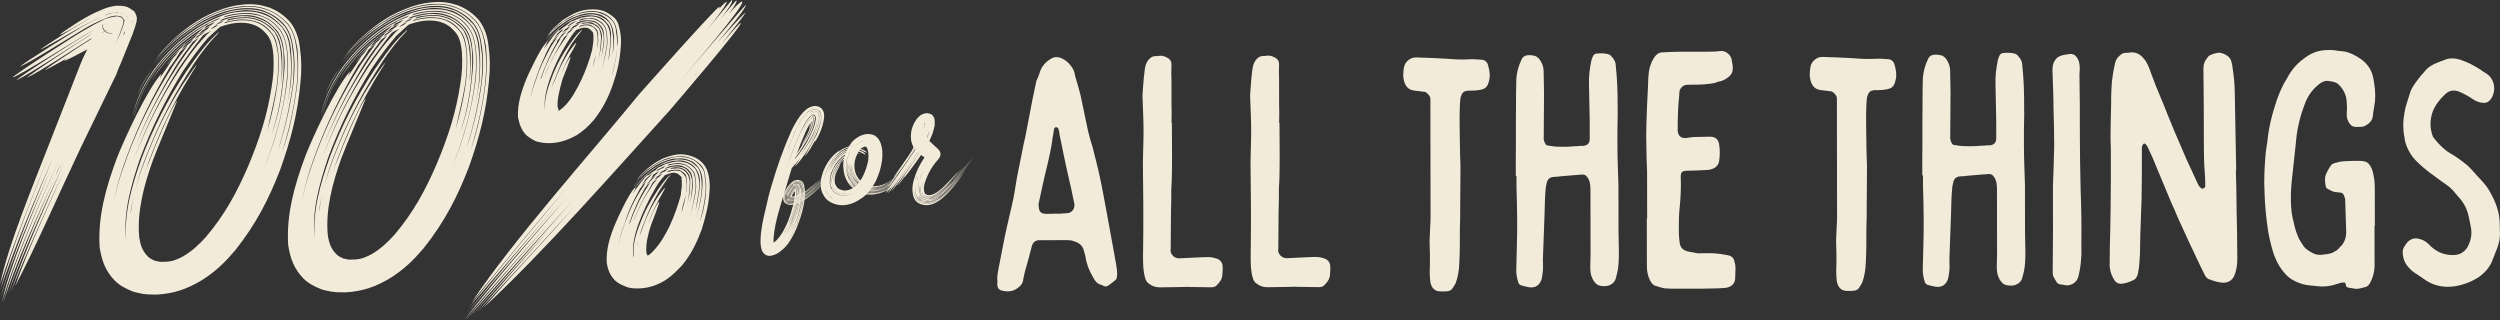
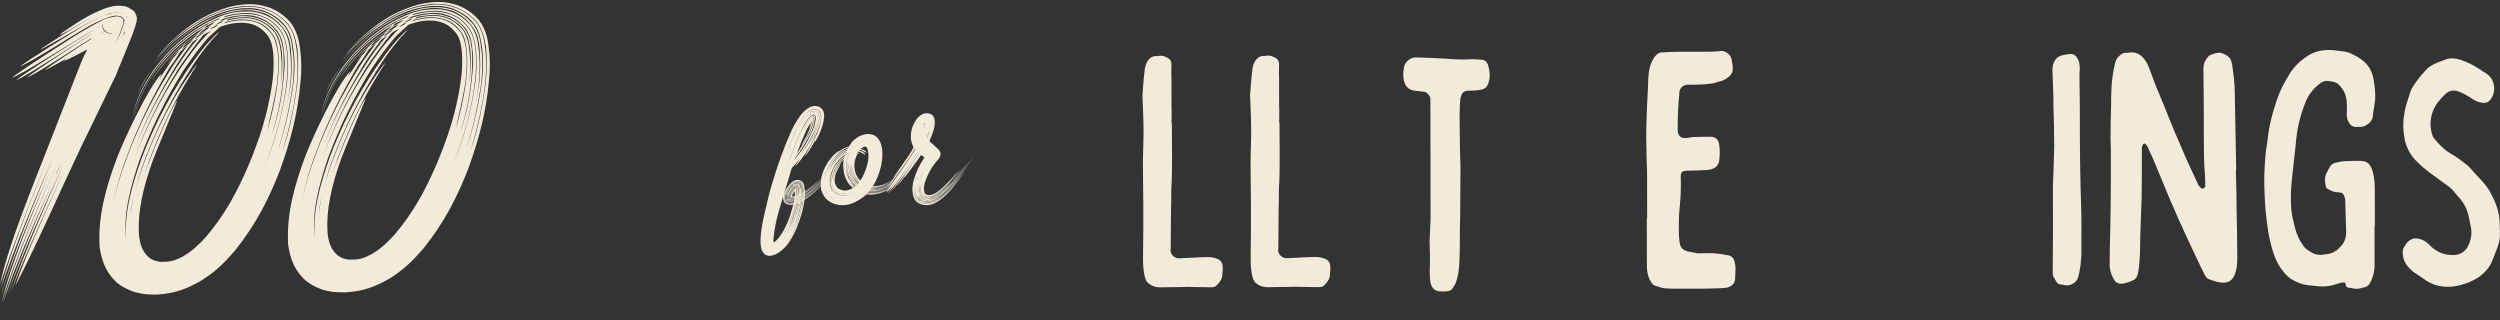
<svg xmlns="http://www.w3.org/2000/svg" id="Layer_1" version="1.1" viewBox="0 0 1065.174 136.443">
  <rect x="0" y="0" width="1065.174" height="136.443" fill="#333333" stroke="none" />
  <defs>
    <style>
      .st0 {
        fill: #f3ebda;
      }
    </style>
  </defs>
-   <path class="st0" d="M425.552,113.86c.847-4.404,1.694-8.666,2.538-12.924,1.131-5.538,2.545-10.937,3.672-16.333.705-3.408,1.127-7.1,1.833-10.512.847-4.259,1.694-8.379,2.541-12.641.986-4.117,1.691-8.376,2.538-12.638.847-4.404,1.694-8.946,2.683-13.35.142-.996.564-1.846.986-2.7.145-.57.425-.992.567-1.562.705-2.841,2.693-4.974,5.247-6.395,1.417-.715,2.977-.574,4.4.135,2.274,1.134,3.978,2.977,4.977,5.248.283.709.425,1.562.574,2.271.85,2.696,1.566,5.393,2.278,8.089,1.144,5.251,2.143,10.505,3.286,15.614.57,2.271,1.144,4.4,1.856,6.53.995,4.117,2.139,8.231,2.999,12.348,1.141,5.112,1.998,10.222,3,15.472,1.289,7.242,2.716,14.622,4.005,22.006.142,1.134.428,2.413.428,3.55.142.85-.139,1.559-.139,2.413-.142.283-.283.567-.567.854-.992.85-1.988,1.562-2.98,2.271-.709.57-1.562.574-2.271.145-.287-.138-.57-.422-.854-.422-1.843-.425-2.7-1.843-3.553-3.402-1.562-2.7-2.703-5.534-3.135-8.801-.142-.712-.425-1.276-.574-1.988-.425-2.271-1.846-3.547-3.978-4.255-.992-.422-2.126-.564-3.263-.564-3.833.007-7.667.01-11.501.017-2.136-.142-3.125,1.137-3.55,2.703-.844,3.408-1.836,6.958-2.825,10.37-.283,1.417-.709,2.696-.85,4.117-.28,1.137-.847,1.988-1.556,2.558-1.984,1.849-4.255,2.419-6.813,1.853-.57-.138-1.279-.138-1.843-.705-.428-.425-.712-.854-.715-1.562-.142-.709,0-1.421-.003-1.988-.283-2.129.28-3.975.56-5.821M450.372,91.109c1.562-.142,3.122-.145,4.542-.29,1.137-.142,1.988-.712,2.551-1.849.425-.996.425-1.846.139-2.838-.287-1.562-.709-3.125-.999-4.829-.854-3.83-1.714-7.522-2.571-11.352-.854-4.117-1.714-8.376-2.571-12.493-.145-.854-.145-1.562-.428-2.271-.142-.712-.57-.995-1.141-.995-.564.003-.702.57-.844.999-.145,1.559-.567,3.122-.705,4.542-.422,3.408-1.272,6.817-1.978,10.083-1.414,5.541-2.538,11.079-3.81,16.761-.142.709.003,1.704.145,2.413.145.992.712,1.704,1.704,1.984.567.142,1.137.142,1.846.138,1.421,0,2.841-.003,4.12-.145v.142Z" />
  <path class="st0" d="M499.326,73.299c.003,2.413-.135,4.826-.274,7.242.003,3.267.007,6.388-.129,9.513.007,5.396-.129,10.647-.122,15.901,0,.428-.145.854.003,1.279.283,1.562,1.846,2.838,3.55,2.835,2.983-.145,5.966-.29,9.084-.438,1.846,0,3.692-.287,5.541.135.425.142.992.283,1.421.425,1.704.567,2.554,1.843,2.558,3.688.003.996.003,1.988-.139,2.983.003,1.988-1.127,3.408-2.406,4.687-.567.712-1.562.854-2.409.857-2.986.003-5.966-.138-8.946-.132-.854,0-1.707-.142-2.416.003-3.55.003-6.955.152-10.505.155-1.562.003-3.125-.422-4.404-1.414-.996-.567-1.569-1.559-1.853-2.696-.854-2.98-.86-6.101-.864-9.226.135-7.1.129-14.2.119-21.3-.01-5.821-.162-11.784-.168-17.605-.007-4.826.274-9.655.267-14.48-.007-4.829-.3-9.8-.448-14.767v-.57c.283-3.263.419-6.53.841-9.655.138-1.988.564-3.978,1.984-5.541.709-.709,1.556-1.279,2.693-1.282h.992c1.704-.428,3.267.138,4.549.989.854.564,1.276,1.417,1.279,2.409.003,2.129-.138,4.117.007,6.108.007,4.117.01,8.092.017,12.067.145,2.271.007,4.687.01,6.958h.142c.007,6.955.158,13.913.026,20.872" />
  <path class="st0" d="M545.18,73.239c.003,2.413-.135,4.829-.274,7.242.003,3.267.007,6.391-.129,9.513.007,5.396-.129,10.65-.122,15.904,0,.425-.145.85.003,1.276.283,1.566,1.846,2.838,3.55,2.835,2.983-.145,5.966-.29,9.084-.435,1.846-.003,3.692-.29,5.541.132.425.142.992.283,1.421.425,1.704.567,2.554,1.843,2.558,3.688.003.995.003,1.988-.139,2.983.003,1.988-1.127,3.408-2.406,4.687-.567.712-1.562.857-2.409.857-2.983.003-5.966-.135-8.946-.132-.854,0-1.707-.138-2.416.003-3.55.003-6.955.152-10.505.158-1.562,0-3.125-.425-4.404-1.417-.996-.567-1.569-1.559-1.853-2.693-.854-2.983-.857-6.105-.864-9.229.135-7.1.129-14.2.119-21.3-.01-5.821-.162-11.784-.168-17.605-.007-4.826.274-9.655.267-14.48-.007-4.829-.3-9.8-.448-14.767v-.57c.283-3.263.419-6.53.841-9.655.138-1.988.564-3.978,1.984-5.541.709-.709,1.556-1.279,2.693-1.279.425,0,.709-.003.992-.003,1.704-.428,3.267.138,4.549.989.854.567,1.276,1.417,1.279,2.413.003,2.129-.138,4.117.007,6.105.007,4.12.01,8.095.017,12.071.145,2.268.007,4.684.01,6.955h.142c.007,6.955.158,13.913.026,20.872" />
  <path class="st0" d="M609.102,102.691c.142-3.122.277-6.25.415-9.371-.003-1.988-.007-4.117-.007-6.105-.01-6.108-.016-12.212-.026-18.317-.01-8.804-.023-17.467-.033-26.267.138-1.421-.712-2.413-1.849-3.263-.287-.283-.854-.283-1.282-.283-1.417-.28-2.838-.28-4.117-.564-1.701-.28-2.98-1.272-3.695-3.118-.854-2.271-.715-4.542-.293-6.813.425-2.271,2.696-4.12,4.967-4.124,4.401.135,8.662.27,13.063.55,3.122.28,6.246.419,9.513.27,1.704-.142,3.408-.003,5.112.135,1.704,0,2.696.85,3.128,2.271.57,1.984.999,4.114.574,6.101-.702,3.695-1.839,4.265-5.248,4.691-1.279.148-2.7.148-3.975.152-1.421.142-2.271.712-2.696,1.991-.142.425-.425.85-.422,1.421-.142,1.559-.283,3.122-.28,4.826-.138,3.55.007,7.1.013,10.65.007,4.542.155,9.088.303,13.63.01,5.963-.125,11.784-.119,17.747.003,2.7.007,5.396-.132,8.237.007,5.112.013,10.225-.264,15.334-.138,2.841-.56,5.538-1.552,8.237-.425.854-.992,1.566-1.414,2.274-.57.854-1.562,1.137-2.558,1.137-.996.145-2.129.003-3.122.003-2.416-.28-3.412-2.264-3.695-4.11-.29-2.413-.293-4.826-.152-7.097-.003-1.562-.003-2.983-.007-4.404-.003-1.988-.148-3.833-.152-5.821" />
-   <path class="st0" d="M645.827,67.999c.132-7.809-.02-15.476.112-23.284-.007-3.55-.01-7.383.129-11.075.139-2.841.986-5.683,2.261-8.382.428-.992,1.276-1.562,2.409-1.704,1.137-.145,2.133-.003,3.267.28,1.282.422,2.133,1.556,2.706,2.693.709,1.276.996,2.696.996,4.117.003,3.122.152,6.105.155,9.229.007,6.105-.125,12.209-.119,18.314-.142,1.137.145,2.129.712,3.125.287.425.574.709,1.141.709.996.142,1.988.28,2.98.419,2.838.142,5.683.138,8.521-.152.709,0,1.421,0,2.129-.142.425-.003.85-.003,1.276-.003,1.849-.145,2.841-1.141,2.838-2.986-.003-2.555-.007-5.109-.01-7.667-.148-5.112-.155-10.222-.307-15.192-.145-3.547.28-6.958.982-10.367.142-.709.428-1.421.709-1.988.283-.712.992-1.137,1.701-1.137,1.562-.145,3.267-.148,4.829.277.425.142.996.425,1.279.85.851.992,1.704,1.984,1.849,3.405.142,1.562.287,3.122.435,4.826.432,5.538.438,11.217.445,16.755-.135,4.4-.129,8.804-.122,13.205.007,5.679.297,11.359.442,17.038.01,6.675.02,13.208.026,19.879.003,2.696.148,5.254.155,7.95,0,2.274.003,4.404-.277,6.675-.139,1.846-.705,3.55-1.131,5.254-.56,1.704-2.551,2.986-4.397,2.986-1.276,0-2.555.003-3.692-.847-1.559-1.417-2.274-3.122-2.561-4.967-.287-2.271-.007-4.542-.01-6.813-.007-5.112-.013-10.083-.02-15.192-.003-4.259-.01-8.521-.016-12.779,0-.996,0-1.846-.145-2.7-.142-1.276-.57-2.409-1.421-3.405-.428-.567-1.137-.85-1.849-.847-1.137.142-2.413.145-3.692.287-1.704.145-3.547.29-5.254.432-1.134.145-2.126.287-3.263.29-1.704.145-2.555.857-2.977,2.416-.145.57-.287,1.279-.425,1.988-.422,3.978-.415,7.954-.554,11.929-.274,6.246-.412,12.638-.686,18.884.003,1.562.145,3.125.007,4.687-.142,1.279-.28,2.555-.564,3.692-.851,2.7-2.832,3.837-5.389,3.415-.996-.138-1.991-.422-2.986-.705-.851-.142-1.421-.709-1.562-1.417-.57-1.704-.857-3.408-.857-5.112.135-6.817.409-13.488.402-20.305-.007-5.112-.155-10.363-.303-15.476-.003-1.421-.007-2.841-.007-4.4h-.287c-.003-2.274-.007-4.545-.01-6.958" />
  <path class="st0" d="M701.769,73.04c-.145-3.692-.297-7.242-.3-10.934-.148-4.259-.013-8.517.129-12.779.135-5.254.55-10.647.686-15.904.138-1.988.28-3.975.989-5.821.705-1.846,1.556-3.695,3.257-4.832.428-.142.854-.425,1.279-.425,2.554-.145,5.112-.293,7.667-.297,3.55-.003,7.242-.01,10.795-.013,2.268-.003,4.542-.007,6.813-.293,2.129-.287,4.401,1.701,4.687,3.543.29,1.562.715,3.125.435,4.829-.28,1.421-1.134,2.274-2.129,2.983-1.134.854-2.268,1.424-3.83,1.711-.567,0-1.137.428-1.704.57-1.559.283-2.98.428-4.542.574-2.271.145-4.542.145-6.816.148-1.559.003-2.693.715-3.402,2.136-.287.709-.283,1.421-.283,1.988-.56,5.112-.696,10.225-.689,15.337.145,2.268,1.282,3.405,3.553,3.26.992-.142,1.988-.287,2.98-.432,2.416-.003,4.829-.148,7.242-.148,2.129-.003,3.412.989,3.837,2.977.432,2.555.435,5.109.01,7.667-.28,1.134-.847,1.988-1.984,2.7-1.134.57-2.268.854-3.547.857-2.696.145-5.396.29-8.234.293-1.991.145-2.555.574-2.551,2.561.145,4.259.007,8.376-.412,12.638-.422,3.547-.415,7.239-.412,10.789.003,1.421.145,2.841.287,4.12.145,1.701.715,3.122,2.278,3.83.283.142.715.283.999.422,1.276.283,2.555.422,3.833.705.283,0,.567.142.709.142,2.271-.003,4.684-.148,6.958-.01,1.984.142,3.975.422,5.96.844,1.421.283,2.419,1.137,2.703,2.696.29.85.432,1.846.432,2.696.003,1.421-.135,2.841-.135,4.262.003,1.417-.567,2.555-1.562,3.267-.847.57-1.984.996-3.118.996-2.983.29-5.966.152-8.946.297-3.692.007-7.239.01-10.934.017-1.704,0-3.55.003-5.251-.135-1.279-.142-2.558-.567-3.837-.992-1.421-.28-1.991-1.276-2.703-2.551-.992-1.988-1.279-3.975-1.282-6.246-.01-6.671-.017-13.346-.026-20.018h.142c-.01-6.675-.016-13.35-.026-20.021" />
-   <path class="st0" d="M782.301,102.469c.142-3.122.277-6.246.415-9.371-.003-1.988-.007-4.117-.007-6.105-.01-6.105-.016-12.209-.026-18.317-.01-8.801-.023-17.463-.033-26.267.138-1.421-.712-2.413-1.849-3.263-.287-.283-.854-.283-1.282-.283-1.417-.28-2.838-.28-4.117-.564-1.701-.28-2.98-1.272-3.695-3.118-.854-2.271-.715-4.542-.293-6.813.425-2.271,2.696-4.12,4.967-4.124,4.401.135,8.662.274,13.063.55,3.122.28,6.246.419,9.513.274,1.704-.145,3.408-.007,5.112.135,1.704-.003,2.696.847,3.128,2.268.57,1.988.999,4.114.574,6.105-.702,3.692-1.839,4.262-5.248,4.691-1.279.145-2.7.145-3.975.148-1.421.142-2.271.712-2.696,1.991-.142.425-.425.85-.422,1.421-.142,1.562-.283,3.125-.28,4.826-.138,3.553.007,7.1.013,10.65.007,4.545.155,9.088.303,13.63.01,5.963-.125,11.787-.119,17.75.003,2.696.007,5.396-.132,8.234.007,5.112.013,10.225-.264,15.334-.138,2.841-.56,5.538-1.552,8.237-.425.854-.992,1.566-1.414,2.274-.57.854-1.562,1.137-2.558,1.137-.996.145-2.129.003-3.122.007-2.416-.28-3.412-2.268-3.695-4.114-.29-2.413-.293-4.826-.152-7.097-.003-1.562-.003-2.983-.007-4.404-.003-1.988-.148-3.833-.152-5.821" />
-   <path class="st0" d="M819.026,67.779c.132-7.809-.02-15.476.112-23.284-.007-3.55-.01-7.383.129-11.079.139-2.838.986-5.679,2.261-8.379.428-.996,1.276-1.562,2.409-1.704,1.137-.145,2.133-.003,3.267.277,1.282.425,2.133,1.559,2.706,2.693.709,1.279.996,2.696.996,4.117.003,3.125.152,6.108.155,9.229.007,6.105-.125,12.209-.119,18.317-.142,1.137.145,2.129.712,3.125.287.422.574.709,1.141.709.996.138,1.988.28,2.98.419,2.838.138,5.683.135,8.521-.152.709,0,1.421-.003,2.129-.145h1.276c1.849-.145,2.841-1.141,2.838-2.986-.003-2.555-.006-5.109-.01-7.667-.148-5.112-.155-10.222-.307-15.192-.145-3.55.28-6.958.982-10.367.142-.712.428-1.421.709-1.991.283-.709.992-1.134,1.701-1.137,1.562-.142,3.267-.145,4.829.28.425.142.996.422,1.279.847.85.995,1.704,1.988,1.849,3.408.142,1.562.287,3.122.435,4.826.432,5.538.438,11.217.445,16.755-.135,4.4-.129,8.801-.122,13.205.007,5.679.297,11.359.442,17.038.01,6.675.02,13.205.026,19.879.003,2.696.148,5.251.155,7.95,0,2.271.003,4.4-.277,6.671-.138,1.846-.706,3.553-1.131,5.254-.56,1.704-2.551,2.986-4.397,2.99-1.276,0-2.554,0-3.692-.847-1.559-1.417-2.274-3.122-2.561-4.967-.287-2.271-.007-4.545-.01-6.817-.007-5.109-.013-10.08-.02-15.192-.003-4.259-.01-8.517-.017-12.776,0-.996,0-1.846-.145-2.7-.142-1.276-.57-2.413-1.421-3.405-.428-.567-1.137-.85-1.849-.85-1.137.145-2.413.145-3.692.29-1.704.142-3.547.29-5.254.432-1.134.142-2.126.287-3.263.287-1.704.145-2.554.857-2.977,2.419-.145.567-.287,1.276-.425,1.988-.422,3.975-.415,7.95-.554,11.926-.274,6.25-.412,12.638-.685,18.887.003,1.562.145,3.122.006,4.687-.142,1.279-.28,2.555-.564,3.688-.85,2.703-2.832,3.84-5.389,3.418-.996-.142-1.991-.425-2.986-.705-.851-.145-1.421-.709-1.562-1.421-.57-1.704-.857-3.405-.857-5.109.135-6.817.409-13.491.402-20.305-.007-5.112-.155-10.367-.303-15.479-.003-1.417-.007-2.838-.007-4.4q-.145.003-.287.003c-.003-2.274-.007-4.545-.01-6.958" />
  <path class="st0" d="M875.238,62.168c-.007-5.538-.158-11.075-.306-16.613-.007-5.251-.3-10.505-.448-15.756,0-2.133.564-3.978,2.268-5.399,1.134-.712,2.268-.999,3.547-1.141.567-.145,1.137-.145,1.704-.287,1.134-.003,1.988.28,2.7,1.272,1.137,1.417,1.424,3.122,1.427,4.967,0,.996-.142,1.846-.138,2.841.007,4.259.152,8.517.158,12.779.007,4.4.01,8.659.013,12.921.01,7.664.162,15.192.317,22.718.293,7.664.445,15.192.313,22.859.003,2.413.148,4.971-.132,7.383-.138,2.413-.564,4.826-1.127,7.1-.283,1.279-1.134,2.416-2.409,3.128-1.279.709-2.554.854-3.975.428-.283-.142-.57-.142-.996-.142-.996,0-1.704-.564-2.133-1.417-.287-.567-.712-1.134-.992-1.701-.428-.709-.432-1.417-.432-2.271-.006-5.679.129-11.359.119-17.038-.007-5.821-.013-11.501-.023-19.312.138-4.4.412-10.789.547-17.322" />
  <path class="st0" d="M952.934,88.763c.152,7.1.303,14.342.313,21.439.003,2.413-.277,4.829-1.269,7.245-.989,2.129-2.693,3.125-5.109,2.986-1.843-.138-3.688-.705-5.541-1.414-.847-.28-1.417-.847-1.843-1.698-1.424-2.841-2.848-5.679-4.13-8.517-2.133-4.397-4.13-8.798-6.121-13.195-1.141-2.271-1.998-4.542-2.993-6.813-.709-1.559-1.424-2.98-1.991-4.539-2.139-4.967-4.13-10.076-6.269-15.044-.85-2.271-1.991-4.397-2.99-6.671-.142-.283-.284-.564-.567-.847-.428-.712-1.137-.709-1.421,0-.283.283-.283.709-.425,1.137,0,.425,0,.992.003,1.559.007,6.817.017,13.633-.115,20.305-.135,5.112-.412,10.225-.547,15.337.003,2.696-.138,5.254-.135,7.95-.138,2.838-.277,5.538-.841,8.379-.28,1.421-.85,2.555-2.268,3.125-1.559.715-3.122,1.282-4.829,1.427-1.701.003-2.696-.847-3.408-2.268-1.137-1.988-1.708-4.259-1.569-6.53-.006-4.967.132-9.938.267-14.909-.003-2.696.135-5.538.129-8.234.132-8.521.122-16.896.109-25.414,0-1.424-.145-2.841-.145-4.404-.007-4.829.129-9.796.264-14.767-.003-2.129-.006-4.259.132-6.53.138-3.695.702-7.387,1.549-10.937.283-1.279.85-2.271,1.843-3.125.847-.854,1.843-1.424,3.122-1.286.425,0,.854,0,1.276-.142,2.416-.287,4.259.564,5.828,2.406,1.566,1.701,2.419,3.972,3.128,6.101,1.427,3.975,2.99,7.805,4.562,11.497,1.424,3.263,2.564,6.527,3.989,9.79.854,2.271,1.852,4.542,2.848,6.813,1.282,2.98,2.564,5.96,3.843,8.939,1.711,3.547,3.273,7.239,4.984,10.785.145.425.57.709.854,1.134.428.425.854.709,1.417.422.57-.283.854-.709.709-1.417,0-1.562-.003-3.125-.145-4.687-.435-4.826-.438-9.655-.445-14.622-.013-10.083-.026-20.305-.181-30.384-.003-1.846.564-3.267,1.701-4.545.28-.57.844-.999,1.556-1.282.996-.425,1.988-.712,3.122-.857,1.562-.142,4.691,1.272,5.399,3.26.148.854.574,1.846.574,2.7.574,3.688,1.005,7.522,1.012,11.497.152,10.792.452,21.722.607,32.656h-.142c.148,5.396.297,10.792.303,16.188" />
  <path class="st0" d="M1011.741,113.534c-.138,2.558-.705,4.829-1.981,7.103-.56,1.137-1.556,1.704-2.693,1.849-.854.283-1.704.428-2.554.57-.283,0-.567.003-.854.003-.85-.142-1.704-.283-2.558-.425-1.272-.138-1.559-.425-1.704-1.701-.142-.425-.283-.57-.709-.567-.428,0-.854,0-1.421.145-1.562.425-2.983.996-4.684,1.282-2.129.428-4.259.29-6.388.01-1.704-.142-3.412-.283-4.974-.705-2.413-.705-4.684-1.698-6.533-3.398-2.845-2.696-4.691-5.956-5.976-9.648-.996-3.122-1.711-6.105-2.284-9.226-.86-5.679-1.434-11.214-1.582-16.893-.29-5.254-.01-10.508.405-15.762.138-1.988.56-3.975.844-6.108.56-6.105,2.113-11.929,4.097-17.753,1.131-3.125,2.406-6.108,4.246-8.949.425-.854.992-1.704,1.414-2.416,1.701-2.558,3.688-4.549,6.101-6.256,1.701-1.279,3.547-2.278,5.676-2.845,2.98-.715,5.963-.719,8.801-.155.996.142,1.846.142,2.7.28,2.413.567,4.549,1.698,6.675,3.118,2.845,1.984,4.694,4.677,5.406,8.227.577,3.263,1.005,6.388.725,9.651-.138.995-.28,1.846-.422,2.841-.283,1.279-.425,2.7-.564,3.978-.142,1.134-.85,1.988-1.559,2.7-1.137.85-2.268,1.704-3.972,1.566-.425,0-.854,0-1.421.003-1.559.142-2.558-.709-3.27-1.984-.57-.992-.854-1.988-.854-3.125.138-1.846.135-3.688-.01-5.534-.142-2.841-1.282-5.254-3.418-7.38-.992-.992-2.413-1.276-3.692-1.417-.283-.138-.567.003-.709-.138-1.276-.142-2.413.287-3.408.999-3.118,2.274-5.389,5.261-6.658,8.953-2.126,5.399-3.398,11.079-3.814,16.9-.56,5.112-1.121,10.225-1.681,15.479-.425,3.837-.56,7.812-.274,11.646.145,1.988.435,3.972,1.002,5.96.428,2.133.999,4.259,1.856,6.246.428,1.276,1.282,2.413,1.991,3.547.996,1.846,2.845,2.838,4.691,3.827.992.425,1.988.567,2.983.564,1.701-.142,3.408-.287,4.967-.857.567-.287,1.279-.712,1.988-1.137.425-.283.709-.712,1.134-1.141,1.984-1.704,2.832-3.978,2.828-6.675-.145-4.684-.293-9.229-.442-13.913-.142-.57-.287-1.137-.57-1.704-.287-.709-.85-1.134-1.704-1.134-.425,0-.85-.142-1.279-.142-1.562.003-2.841-.847-4.12-1.556-.283-.142-.567-.567-.567-.85-.432-1.846-.577-3.692.135-5.396.564-1.279,1.276-2.558,2.123-3.695.287-.425.854-.712,1.279-.854,1.562-.428,3.122-.854,4.681-.857,2.133-.142,4.259-.145,6.391-.148.712,0,1.279.138,1.991.28.709.142,1.276.567,1.846,1.134.996,1.276,1.566,2.838,1.849,4.542.574,2.409.577,4.826.58,7.239.006,4.826.01,9.655.017,14.483h-.142c.01,5.821.016,11.501.023,17.322" />
  <path class="st0" d="M1064.4,104.381c-.142.85-.57,1.562-.85,2.413-.567,1.424-.992,2.7-1.556,3.978-1.134,3.125-3.263,5.399-5.811,7.248-3.263,2.136-6.816,3.418-10.505,3.988-4.259.574-8.376-.129-12.071-2.538-1.704-1.279-3.553-2.409-5.261-3.543-2.416-1.984-4.259-4.114-4.549-7.377-.145-1.137-.148-2.271.422-3.125.422-.854.989-1.562,1.556-2.274,1.137-1.137,2.413-1.707,3.975-1.569,1.991.283,3.55.992,4.974,2.409,2.274,2.409,4.974,4.11,8.237,4.532,1.991.283,3.975.28,5.824-.715,1.417-.854,2.409-1.991,2.976-3.412,1.134-2.416,1.556-4.974.986-7.67-.428-1.988-.719-3.975-1.289-5.96-.715-2.416-1.846-4.4-3.415-6.243-.854-.854-1.566-1.846-2.416-2.838-1.282-1.562-2.845-2.693-4.549-3.827-1.994-1.559-3.978-2.835-5.973-4.394-1.701-1.279-3.408-2.693-4.971-4.252-2.274-2.129-3.985-4.684-4.977-7.664-.432-.992-.574-2.129-.719-3.122-.712-3.692-.577-7.383.129-10.934.425-2.416,1.272-4.687,1.981-6.962.283-.992.564-1.846.989-2.696,1.131-2.133,2.696-3.982,4.11-5.828.425-.425.989-.996,1.417-1.566,1.421-1.846,3.402-2.983,5.676-3.84.854-.428,1.984-.712,2.976-1.137,2.133-.857,4.262-.719,6.536-.01,3.125.989,5.963,2.548,8.662,4.249.712.567,1.279.992,2.136,1.417,3.833,2.264,4.839,7.519,2.139,11.214-.986,1.279-2.123,1.707-3.685,1.424-1.417-.142-2.7-.705-3.978-1.556-1.849-1.276-3.695-2.268-5.683-3.118-2.133-.847-4.12-.702-5.963,1.002-2.271,2.133-4.255,4.549-5.389,7.532-1.131,3.267-1.269,6.533-.129,9.941.142.567.574,1.276.999,1.701,1.991,2.409,3.982,4.539,6.678,6.098,2.561,1.417,4.974,3.26,7.248,5.103,1.424,1.276,2.703,2.835,3.982,4.252.709.709,1.279,1.421,1.849,1.988,1.562,1.701,2.986,3.402,3.982,5.389,1.424,2.555,2.561,5.109,3.276,7.947.57,2.129.715,4.4.719,6.671v.854c.148,2.271.152,4.542-.699,6.817" />
-   <path class="st0" d="M337.269,55.549c1.127-2.258,2.255-4.272,3.787-6.368.808-.969,1.45-1.773,2.419-2.498.484-.405.966-.725,1.529-.969.729-.323,1.292-.481,1.938-.564.804,0,1.368.082,2.014.323.646.323,1.048.646,1.454,1.21.643.966.804,1.935.725,3.224-.244,2.663-1.052,5-2.179,7.499-.32.564-1.289,2.498-1.691,2.983-.241.082,0-.402.241-.969-1.371,2.581-3.306,5.966-4.677,7.176.079-.241,4.677-8.386,5.162-9.351.966-2.419,1.773-4.674,1.932-7.093,0-1.052-.158-1.773-.643-2.581-.241-.405-.643-.646-1.048-.808-.485-.158-.966-.241-1.45-.241-.484.082-.887.162-1.371.402-.405.241-.808.402-1.21.725-.804.729-1.292,1.371-1.935,2.179-1.45,2.014-2.416,4.031-3.468,6.124-1.21,2.904-2.419,5.726-3.385,8.63,1.048-2.904,2.175-5.726,3.468-8.63.969-2.093,2.014-4.11,3.385-6.045.564-.808,1.131-1.529,2.014-2.175.405-.323.646-.484,1.131-.725.485-.244.887-.323,1.371-.323.485-.079.887,0,1.368.162.488.162.729.402.969.804.564.729.646,1.533.725,2.502-.241,2.419-1.045,4.674-2.096,7.014-1.773,3.787-5.801,10.802-9.19,13.867l2.578-3.873c-1.286,1.694-2.578,3.227-3.787,4.437l-2.337,7.822c-1.21,3.626-2.179,7.173-3.227,10.723-1.048,3.708-1.856,7.417-2.175,11.046-.082.643-.082,1.45,0,2.175l.485-.323c.725-.564,1.289-1.21,1.853-1.935,1.615-2.096,2.66-4.193,3.708-6.612.89-2.175,1.694-4.756,2.337-7.334-.722.162-1.447.162-2.255,0-.564-.162-.966-.405-1.371-.808-.402-.402-.564-.808-.646-1.371-.158-.887,0-1.612.402-2.581.244-.804.649-1.45,1.052-2.175.402-.646.883-1.21,1.371-1.773.323-.323.564-.564.883-.887.402-.323.811-.484,1.292-.725.725-.162,1.21-.244,1.853-.082.485.162.887.323,1.292.725.564.725.804,1.454.887,2.34l.241,1.773c.241-.162.567-.323.808-.564,2.096-1.533,3.87-3.066,5.805-4.839-1.856,1.856-3.547,3.468-5.643,5l-1.052.725c0,.079.082.162,0,.241l1.131-.804c2.096-1.533,3.952-3.148,5.805-5,1.533-1.612,2.983-3.145,4.354-4.835-1.371,1.691-2.742,3.303-4.354,4.915-1.853,1.856-3.629,3.468-5.722,5.08-.402.323-.725.567-1.131.808l-.082.323,1.371-.969c2.096-1.612,3.87-3.224,5.726-5.08,1.773-1.853,3.547-3.787,5.241-5.805-1.612,2.017-3.389,3.952-5.162,5.805-1.853,1.938-3.626,3.55-5.805,5.162-.402.323-.883.725-1.289.969l-.082.32c.488-.32,1.052-.646,1.533-1.048,2.175-1.691,3.952-3.306,5.887-5.241,3.389-3.464,6.451-7.093,9.111-11.125-2.66,4.11-5.643,7.66-9.111,11.207-1.853,1.935-3.629,3.626-5.726,5.241l-1.612,1.127-.082.241,1.694-1.206c2.261-1.694,4.035-3.306,5.887-5.241,2.901-3.066,5.643-6.21,7.98-9.595-2.255,3.468-4.918,6.609-7.819,9.674-1.935,1.935-3.708,3.629-5.887,5.32l-1.856,1.292-.079.323c.646-.402,1.371-.887,2.014-1.371,2.261-1.694,4.035-3.385,5.969-5.323.643-.564,1.131-1.206,1.773-1.853l-1.694,1.853c-1.935,2.017-3.787,3.712-5.966,5.406-.804.56-1.368,1.045-2.096,1.447,0,.082.079.162,0,.244.729-.402,1.533-.969,2.261-1.533,2.255-1.691,4.028-3.385,6.045-5.402l2.175-2.255-2.175,2.337c-1.935,2.014-3.708,3.708-5.966,5.482-.89.567-1.533,1.127-2.34,1.612l-.079.162c.887-.484,1.612-1.048,2.498-1.691,2.179-1.694,4.114-3.468,6.045-5.482.323-.405.969-1.052.969-1.052l-.969,1.131c-1.932,2.096-3.708,3.787-5.963,5.561-.89.729-1.694,1.371-2.581,1.856-.323,3.385-1.454,7.014-2.66,10.238-1.048,2.904-2.261,5.406-4.114,8.145-.966,1.289-1.773,2.175-3.062,3.224-1.21,1.048-2.34,1.694-3.873,2.096-.56.162-1.045.162-1.609.162-.484-.079-.887-.241-1.292-.481-.808-.484-1.127-1.052-1.533-1.856-.481-1.45-.643-2.904-.564-4.516.082-4.11.969-8.062,1.935-12.173.887-3.952,1.773-7.822,2.983-11.692,2.258-7.66,4.918-15.238,8.306-22.737M338.881,86.995h-.082c-.56,2.581-1.45,5.32-2.419,7.657-.804,2.179-1.53,3.227-2.498,5.162,1.052-1.694,1.773-3.306,2.581-5.162.966-2.337,1.856-5.076,2.419-7.657M338.074,86.833v-.162c-.725.162-1.368.162-2.096,0-.484-.162-.887-.323-1.206-.646-.326-.402-.488-.725-.567-1.21-.162-.804,0-1.45.323-2.337.323-.725.646-1.371,1.127-2.017.323-.643.808-1.127,1.213-1.691l.804-.808c.402-.241.725-.402,1.127-.564.564-.162.966-.241,1.454-.082.481.082.725.244,1.045.646.567.567.729,1.21.969,2.096l.082,1.935q.079-.079.158-.079l-.158-1.938c-.162-.804-.402-1.529-.89-2.093-.323-.405-.643-.567-1.206-.725-.402-.082-.89-.082-1.454.158-.402.162-.808.326-1.127.567l-.887.804c-.485.567-.808,1.048-1.21,1.694-.484.725-.804,1.289-1.131,2.096-.323.887-.481,1.533-.323,2.419.082.484.244.804.564,1.206.326.326.649.567,1.213.729.725.162,1.45.079,2.175,0M339.765,86.589c-.564,2.821-1.447,5.726-2.416,8.224-.969,2.179-1.773,4.031-3.066,6.128,1.292-2.014,2.179-3.949,3.145-6.045.969-2.581,1.856-5.485,2.502-8.306h-.165ZM338.156,86.431l.082-.244c-.728.162-1.454.162-2.021,0-.481-.082-.725-.241-1.045-.564-.241-.323-.323-.564-.402-.969-.086-.725,0-1.289.241-2.096.323-.643.643-1.289,1.045-1.935.405-.564.729-1.048,1.213-1.533l.722-.722.969-.484c.402-.162.725-.162,1.131-.082.323.082.564.244.804.567.484.481.564,1.127.728,1.853.162.725.162,1.371.162,2.096,0,0,.079,0,.162-.079,0-.729,0-1.371-.082-2.096-.162-.725-.405-1.371-.808-1.938-.241-.32-.564-.481-.966-.56-.405-.082-.808-.082-1.21.079l-.969.564c-.323.162-.564.402-.725.646-.564.564-.887,1.045-1.21,1.612-.484.725-.804,1.289-1.127,2.014-.323.808-.405,1.371-.323,2.179.079.402.244.725.485,1.048.323.32.564.484,1.045.646.729.158,1.371.079,2.1,0M338.238,86.025l.079-.323c-.646.162-1.292.244-1.938.082-.323-.082-.643-.244-.804-.484-.241-.241-.402-.484-.402-.804-.082-.646,0-1.213.241-1.856.323-.646.564-1.21,1.048-1.773.323-.564.646-1.048,1.127-1.533l.567-.646c.323-.158.484-.32.887-.402.241-.082.481-.162.808-.082.32.082.481.244.722.405.405.564.564,1.127.646,1.773.079.725.079,1.45.079,2.175.082,0,.082-.079.082-.079,0-.725.079-1.45,0-2.175-.082-.646-.244-1.292-.646-1.773-.241-.244-.481-.405-.804-.484-.405-.082-.646,0-.969.079-.32.079-.564.244-.804.484-.326.162-.485.323-.729.564l-1.21,1.612c-.402.567-.643,1.131-.966,1.856-.32.643-.402,1.289-.32,1.935.079.402.158.643.481.887.241.323.484.402.887.564.646.162,1.289.079,1.938,0M338.881,67.158c-.162.244-.162.405-.241.646,2.093-2.498,4.592-5.643,7.093-11.125.966-2.017,1.694-4.11,1.853-6.128,0-.484-.079-1.048-.402-1.371,0-.162-.079-.241-.241-.241-.162-.082-.326-.082-.567-.082-.079,0-.241.082-.32.082l-.564.402c-.567.484-1.052.969-1.454,1.612-1.289,1.773-2.175,3.629-3.062,5.564-2.337,5.32-4.272,10.399-5.966,15.72,1.773-5.32,3.708-10.399,6.045-15.72.969-1.856,1.853-3.708,3.145-5.482.402-.567.804-1.052,1.371-1.533.162-.162.323-.241.484-.323.079,0,.158-.082.32-.082s.241,0,.405.082c.082,0,.162.082.244.162.241.323.241.808.158,1.289-.079,2.017-.887,4.031-1.691,5.966-1.292,2.66-4.114,7.42-6.612,10.561M338.397,85.462v-.162c-.646.162-1.289.241-1.773,0-.323,0-.567-.162-.725-.323-.082-.241-.244-.402-.244-.646-.079-.564,0-1.048.244-1.609.241-.567.564-1.131.887-1.694.402-.484.725-.969,1.127-1.454.244-.158.326-.32.567-.484.241-.158.32-.241.564-.32.158-.082.32-.082.564-.082.244.082.405.162.564.323.244.484.402.966.564,1.533.082.725.082,1.533.082,2.258h.079c0-.808,0-1.533-.079-2.258-.162-.567-.244-1.127-.564-1.612l-.567-.323c-.241-.079-.402,0-.725.079-.162.082-.32.162-.481.323-.323.162-.405.323-.649.484-.402.481-.722.966-1.045,1.45-.485.646-.729,1.131-.969,1.777-.323.56-.402,1.045-.402,1.691.162.241.162.484.402.646.162.241.402.323.729.402.564.241,1.127.162,1.853,0M342.105,85.541c-.402,3.227-1.533,6.695-2.581,9.757-1.127,2.821-2.255,5.241-4.11,7.901,1.935-2.581,2.983-5.08,4.193-7.901,1.048-3.145,2.179-6.53,2.66-9.836-.079,0-.162.079-.162.079M338.479,85.06c0-.082-.082-.162-.082-.244-.485.162-1.048.244-1.612.082-.241-.082-.323-.162-.485-.323l-.162-.405c-.082-.481,0-.887.241-1.368.244-.564.488-1.048.89-1.533.241-.484.56-.966.969-1.371.241-.162.32-.323.481-.402.162-.162.241-.241.402-.241.079-.082.162-.082.323,0,.079,0,.162.079.32.162.247.32.326.887.405,1.368.082.725.082,1.454.082,2.258h.079c.082-.804.082-1.612,0-2.337-.162-.484-.162-1.048-.481-1.45-.165-.082-.244-.165-.405-.165-.082-.079-.162-.079-.402,0l-.402.244-.567.484c-.402.402-.646.887-.966,1.371-.323.481-.729,1.048-.89,1.612-.241.481-.402.966-.32,1.45,0,.162.158.323.32.484.082.162.244.241.488.323.564.158,1.124.079,1.773,0M336.946,84.737c.402.162.966.079,1.533-.082v-.158c-.488.079-1.052.158-1.533,0-.162,0-.241-.082-.323-.165l-.162-.32c0-.323.082-.729.244-1.131.241-.564.481-.966.804-1.529.402-.405.646-.808,1.048-1.21.082-.165.162-.323.402-.405l.241-.162h.082l.079.082c.244.32.402.887.488,1.21.079.725.079,1.529,0,2.337h.079c.082-.808.082-1.612,0-2.337-.079-.405-.165-.969-.405-1.292l-.162-.158q-.079,0-.241.079c-.079,0-.162.079-.241.162l-.485.32-1.048,1.375c-.323.481-.564.966-.804,1.529-.165.402-.326.808-.244,1.21.079.162.079.241.162.405l.484.241ZM336.3,99.731c.808-1.45,1.53-2.901,2.096-4.513-.646,1.612-1.289,3.062-2.096,4.513M340.414,86.431h-.082c-.567,2.901-1.45,5.884-2.419,8.544-.484,1.131-1.045,2.34-1.533,3.389.488-1.048,1.048-2.258,1.612-3.389.969-2.66,1.938-5.726,2.423-8.544M337.026,94.813c.966-2.498,1.856-5.32,2.419-8.062h-.082c-.564,2.742-1.533,5.646-2.416,8.062l-.484,1.131.564-1.131ZM338.558,84.17s-.079-.079-.079-.158c-.405.158-.969.241-1.371.079q-.082,0-.162-.079c-.079,0,0-.082,0-.162-.079-.241,0-.567.162-.887.162-.484.481-.969.804-1.371.162-.323.326-.564.567-.887v-.082l-.729.887-.804,1.454c-.162.32-.241.646-.162.966-.079.082,0,.162,0,.241.082,0,.241.082.323.082.32.162.966.079,1.45-.082M341.459,85.864c-.564,3.145-1.53,6.372-2.578,9.272-.485,1.289-1.131,2.581-1.694,3.87.643-1.289,1.21-2.581,1.773-3.87,1.131-2.901,2.096-6.207,2.663-9.351,0,.079-.086.079-.165.079M337.349,83.609q-.079,0,0,.079v-.079ZM337.428,83.688c.244.079.729,0,1.131-.079.162-.808.162-1.533.082-2.179l-.323.402-.729,1.21-.162.646ZM337.83,70.062v.162c.162-.162.326-.402.488-.646l-.488.484ZM338.96,80.142l-.241.162-.162.241c.082,0,0,.079.082.079.079-.079.079-.162.158-.241l.162-.162c.082.162.241.241.241.484.082.162,0,.323.082.402,0,.725.079,1.533,0,2.258h.162v-2.337c-.082-.244-.082-.646-.244-.969,0-.082-.079-.082-.079-.082q-.079.082-.162.082v.082ZM339.122,93.363l-.323.725.323-.725ZM338.96,86.269l.082-.323c-.082,0-.082.079-.082.079l-.079.244h.079ZM338.881,86.589h.079v-.079h-.079v.079ZM338.96,80.059v.162c.082-.079.162-.079.241-.162h-.241ZM339.201,85.218l.082-.158c-.082,0-.162.079-.241.079,0,0,.079.079.079.162l.079-.082ZM339.043,85.785h.079v-.241h-.079v.241ZM339.283,84.413l.079-.162h-.162l-.079.162h.162ZM339.122,84.898c.079,0,.079-.082.162-.082l.079-.241h-.162l-.079.323ZM340.978,86.105c-.405,2.419-1.048,4.921-1.856,7.258.808-2.337,1.533-4.839,1.935-7.258h-.079ZM339.201,80.705s0-.082.082-.082l-.082.082ZM339.363,83.767l-.079.082-.082.162c.082,0,.162-.082.244-.082,0,0-.082-.079-.082-.162M339.445,65.629c2.014-3.145,4.677-7.337,5.561-9.111.808-1.856,1.612-3.87,1.694-5.805,0-.323,0-.808-.162-1.048h-.323l-.32.241c-.485.405-.89.887-1.21,1.371-.887,1.21-1.694,2.581-2.258,3.87.643-1.289,1.371-2.578,2.337-3.87.326-.485.646-.966,1.131-1.292l.402-.241h.162c.079.323.079.725.079.969v.079h.079l-.079.082c-.241,1.935-.966,3.787-1.773,5.561-.323.729-2.739,5.241-3.306,5.646.244-.725,2.34-4.354,2.904-5.726.643-1.533,1.371-3.145,1.533-4.756,0,.079-.162.162-.241.241-.244,1.131-.649,2.66-.89,2.904l.485-2.258c-.969,1.45-1.773,3.062-2.34,4.516-1.286,2.901-2.416,5.722-3.464,8.626M339.445,86.105c.079,0,.079-.079.079-.079l.082-.241h-.082l-.079.32ZM339.524,86.269c-.079,0-.079.079-.079.079v.082h.079v-.162ZM339.606,85.623l.079-.241h-.079l-.082.241h.082ZM339.765,84.898h-.079l-.079.241s.079-.079.158-.079v-.162ZM339.685,84.654h.079v-.241h-.079v.241ZM339.765,83.85c.086,0,.086-.082.086-.082v-.158h-.086v.241ZM339.765,84.252h.086c0-.082-.086-.162-.086-.241v.241ZM339.93,86.269l.082-.082h-.162l-.086.082h.165ZM339.85,85.946c.079,0,.162-.082.162-.082v-.241h-.082l-.079.323ZM339.93,67.563c2.096-2.66,4.595-6.128,6.77-10.643.729-2.014,1.533-4.031,1.777-6.045-.326,2.014-1.131,4.031-1.938,5.963-1.045,2.179-3.708,7.018-6.609,10.726M340.012,84.977c.079,0,.079-.079.158-.079l.082-.162h-.162l-.079.241ZM340.012,85.218v.244h.079v-.323l-.079.079ZM340.252,84.252h-.082l-.079.244h.079l.082-.244ZM340.17,84.091h.082l.079-.241q-.079,0-.162.079c-.079.082,0,.082,0,.162M340.252,83.609l.079-.165h-.162v.244l.082-.079ZM340.414,86.025h.079v-.079h-.079v.079ZM340.655,85.383c-.082,0-.082.079-.082.079l-.079.241s0-.079.079-.079l.082-.241ZM340.572,84.977v.241l.082-.241h-.082ZM340.655,84.011c0,.079.079.158.079.241h.082c0-.082-.082-.162-.082-.241h-.079ZM340.655,84.737c.079,0,.079-.082.079-.082v-.158h-.079v.241ZM340.734,83.445c.082,0,.082-.079.082-.079l.079-.162h-.079l-.082.241ZM340.734,83.85h.079v-.241h-.079v.241ZM341.297,85.06q-.162.079-.241.079c0,.079.079.162.079.244h.082l.079-.323ZM341.057,85.702v.082c.079,0,.079-.082.079-.082h-.079ZM341.136,84.413q.082,0,.244-.082v-.162q-.082.082-.162.082l-.082.162ZM341.136,84.977q.082,0,.162-.079v-.244s-.079,0-.079.082l-.082.241ZM341.38,83.283s-.082,0-.082.082l-.079.244q.162-.082.241-.082c0-.082-.079-.162-.079-.244M341.38,83.688q-.082,0-.162.079c0,.082.079.162,0,.244.079-.082.162-.082.162-.082v-.241ZM341.297,82.881v.244q.082,0,.162-.082c0-.079-.079-.079-.079-.162h-.082ZM341.459,85.541s.079,0,.244-.079v-.162c-.079.082-.165.082-.165.162l-.079.079ZM341.538,84.898v.32c0-.079.086-.079.165-.079.082-.079,0-.241,0-.323,0,.082-.079.082-.165.082M341.864,83.929c-.079.082-.162.082-.241.082v.158c.079,0,.162,0,.162-.079l.079-.162ZM341.624,84.737s.162,0,.162-.082v-.241c-.082,0-.162,0-.162.082v.241ZM341.703,83.527c-.079.082,0,.162,0,.241,0,0,.082-.079.162-.079v-.323c0,.079-.079.079-.162.162M341.947,82.558c-.082.082-.162.082-.162.082l-.082.241c.082,0,.162,0,.244-.079v-.244ZM341.947,82.963c-.082.079-.162.079-.162.162l-.082.241c.082,0,.162-.082.162-.082l.082-.32ZM341.947,51.679c-.082.082-.162.244-.162.323,0-.079.079-.241.162-.323M342.105,85.218l.082-.079.079-.079h-.079l-.082.158ZM342.187,84.816h.079l.082-.32c-.082,0-.082.079-.082.079l-.079.241ZM342.267,83.609c0,.079.082.158.082.241,0,0,0-.082.079-.082,0-.079-.079-.079-.079-.158h-.082ZM342.349,84.091h-.082c0,.079.082.162,0,.323,0,0,.082-.082.162-.082,0-.079-.079-.162-.079-.241M342.349,82.723c0,.079-.082.158,0,.241h.079v-.241h-.079ZM342.349,82.317v.241q0-.079.079-.079c.079-.082,0-.162,0-.241l-.079.079ZM342.428,83.125h-.079v.241h.079v-.241ZM344.442,48.455c-.643.564-1.045,1.21-1.533,1.773.567-.564.811-1.131,1.533-1.773M344.524,61.838c1.21-1.935,2.175-3.629,2.742-4.835.883-2.179,1.691-4.433,1.773-6.691.079-.89-.082-1.533-.484-2.179-.244-.323-.485-.484-.808-.643-.402-.082-.722-.165-1.131-.082.409,0,.728,0,1.131.162.323.162.564.323.729.564.402.646.481,1.371.481,2.179-.079,2.258-.887,4.513-1.773,6.691-.725,1.289-1.53,2.983-2.66,4.835M345.655,47.73c.402-.162.643-.241.963-.323-.32,0-.643.082-1.045.241l-.567.402.649-.32ZM345.813,48.132h-.079l-.402.244.481-.244ZM345.896,50.875h.079l-.079-.082c.079-.162.32-.241.402-.323l.079-.079q-.079,0-.162.079l-.32.244c.079-.162,0-.244,0-.402q-.082,0-.082-.082c-.079,0,.082.323.082.646M346.538,47.971c.326-.079.488,0,.808.079-.241-.158-.481-.158-.728-.158l-.241.079h.162ZM347.428,48.05c.079.162.241.244.32.326l-.32-.326ZM350.813,74.897c-.323.405-.808.969-1.21,1.292l1.21-1.292ZM352.748,75.303l.643-.725-.643.725ZM353.553,74.416l.326-.405-.326.405Z" />
+   <path class="st0" d="M337.269,55.549c1.127-2.258,2.255-4.272,3.787-6.368.808-.969,1.45-1.773,2.419-2.498.484-.405.966-.725,1.529-.969.729-.323,1.292-.481,1.938-.564.804,0,1.368.082,2.014.323.646.323,1.048.646,1.454,1.21.643.966.804,1.935.725,3.224-.244,2.663-1.052,5-2.179,7.499-.32.564-1.289,2.498-1.691,2.983-.241.082,0-.402.241-.969-1.371,2.581-3.306,5.966-4.677,7.176.079-.241,4.677-8.386,5.162-9.351.966-2.419,1.773-4.674,1.932-7.093,0-1.052-.158-1.773-.643-2.581-.241-.405-.643-.646-1.048-.808-.485-.158-.966-.241-1.45-.241-.484.082-.887.162-1.371.402-.405.241-.808.402-1.21.725-.804.729-1.292,1.371-1.935,2.179-1.45,2.014-2.416,4.031-3.468,6.124-1.21,2.904-2.419,5.726-3.385,8.63,1.048-2.904,2.175-5.726,3.468-8.63.969-2.093,2.014-4.11,3.385-6.045.564-.808,1.131-1.529,2.014-2.175.405-.323.646-.484,1.131-.725.485-.244.887-.323,1.371-.323.485-.079.887,0,1.368.162.488.162.729.402.969.804.564.729.646,1.533.725,2.502-.241,2.419-1.045,4.674-2.096,7.014-1.773,3.787-5.801,10.802-9.19,13.867l2.578-3.873c-1.286,1.694-2.578,3.227-3.787,4.437l-2.337,7.822c-1.21,3.626-2.179,7.173-3.227,10.723-1.048,3.708-1.856,7.417-2.175,11.046-.082.643-.082,1.45,0,2.175l.485-.323c.725-.564,1.289-1.21,1.853-1.935,1.615-2.096,2.66-4.193,3.708-6.612.89-2.175,1.694-4.756,2.337-7.334-.722.162-1.447.162-2.255,0-.564-.162-.966-.405-1.371-.808-.402-.402-.564-.808-.646-1.371-.158-.887,0-1.612.402-2.581.244-.804.649-1.45,1.052-2.175.402-.646.883-1.21,1.371-1.773.323-.323.564-.564.883-.887.402-.323.811-.484,1.292-.725.725-.162,1.21-.244,1.853-.082.485.162.887.323,1.292.725.564.725.804,1.454.887,2.34l.241,1.773c.241-.162.567-.323.808-.564,2.096-1.533,3.87-3.066,5.805-4.839-1.856,1.856-3.547,3.468-5.643,5l-1.052.725c0,.079.082.162,0,.241l1.131-.804c2.096-1.533,3.952-3.148,5.805-5,1.533-1.612,2.983-3.145,4.354-4.835-1.371,1.691-2.742,3.303-4.354,4.915-1.853,1.856-3.629,3.468-5.722,5.08-.402.323-.725.567-1.131.808l-.082.323,1.371-.969c2.096-1.612,3.87-3.224,5.726-5.08,1.773-1.853,3.547-3.787,5.241-5.805-1.612,2.017-3.389,3.952-5.162,5.805-1.853,1.938-3.626,3.55-5.805,5.162-.402.323-.883.725-1.289.969l-.082.32c.488-.32,1.052-.646,1.533-1.048,2.175-1.691,3.952-3.306,5.887-5.241,3.389-3.464,6.451-7.093,9.111-11.125-2.66,4.11-5.643,7.66-9.111,11.207-1.853,1.935-3.629,3.626-5.726,5.241l-1.612,1.127-.082.241,1.694-1.206c2.261-1.694,4.035-3.306,5.887-5.241,2.901-3.066,5.643-6.21,7.98-9.595-2.255,3.468-4.918,6.609-7.819,9.674-1.935,1.935-3.708,3.629-5.887,5.32l-1.856,1.292-.079.323c.646-.402,1.371-.887,2.014-1.371,2.261-1.694,4.035-3.385,5.969-5.323.643-.564,1.131-1.206,1.773-1.853l-1.694,1.853c-1.935,2.017-3.787,3.712-5.966,5.406-.804.56-1.368,1.045-2.096,1.447,0,.082.079.162,0,.244.729-.402,1.533-.969,2.261-1.533,2.255-1.691,4.028-3.385,6.045-5.402l2.175-2.255-2.175,2.337c-1.935,2.014-3.708,3.708-5.966,5.482-.89.567-1.533,1.127-2.34,1.612l-.079.162c.887-.484,1.612-1.048,2.498-1.691,2.179-1.694,4.114-3.468,6.045-5.482.323-.405.969-1.052.969-1.052l-.969,1.131c-1.932,2.096-3.708,3.787-5.963,5.561-.89.729-1.694,1.371-2.581,1.856-.323,3.385-1.454,7.014-2.66,10.238-1.048,2.904-2.261,5.406-4.114,8.145-.966,1.289-1.773,2.175-3.062,3.224-1.21,1.048-2.34,1.694-3.873,2.096-.56.162-1.045.162-1.609.162-.484-.079-.887-.241-1.292-.481-.808-.484-1.127-1.052-1.533-1.856-.481-1.45-.643-2.904-.564-4.516.082-4.11.969-8.062,1.935-12.173.887-3.952,1.773-7.822,2.983-11.692,2.258-7.66,4.918-15.238,8.306-22.737M338.881,86.995h-.082c-.56,2.581-1.45,5.32-2.419,7.657-.804,2.179-1.53,3.227-2.498,5.162,1.052-1.694,1.773-3.306,2.581-5.162.966-2.337,1.856-5.076,2.419-7.657M338.074,86.833v-.162c-.725.162-1.368.162-2.096,0-.484-.162-.887-.323-1.206-.646-.326-.402-.488-.725-.567-1.21-.162-.804,0-1.45.323-2.337.323-.725.646-1.371,1.127-2.017.323-.643.808-1.127,1.213-1.691l.804-.808c.402-.241.725-.402,1.127-.564.564-.162.966-.241,1.454-.082.481.082.725.244,1.045.646.567.567.729,1.21.969,2.096l.082,1.935q.079-.079.158-.079l-.158-1.938c-.162-.804-.402-1.529-.89-2.093-.323-.405-.643-.567-1.206-.725-.402-.082-.89-.082-1.454.158-.402.162-.808.326-1.127.567l-.887.804c-.485.567-.808,1.048-1.21,1.694-.484.725-.804,1.289-1.131,2.096-.323.887-.481,1.533-.323,2.419.082.484.244.804.564,1.206.326.326.649.567,1.213.729.725.162,1.45.079,2.175,0M339.765,86.589c-.564,2.821-1.447,5.726-2.416,8.224-.969,2.179-1.773,4.031-3.066,6.128,1.292-2.014,2.179-3.949,3.145-6.045.969-2.581,1.856-5.485,2.502-8.306h-.165ZM338.156,86.431l.082-.244c-.728.162-1.454.162-2.021,0-.481-.082-.725-.241-1.045-.564-.241-.323-.323-.564-.402-.969-.086-.725,0-1.289.241-2.096.323-.643.643-1.289,1.045-1.935.405-.564.729-1.048,1.213-1.533l.722-.722.969-.484c.402-.162.725-.162,1.131-.082.323.082.564.244.804.567.484.481.564,1.127.728,1.853.162.725.162,1.371.162,2.096,0,0,.079,0,.162-.079,0-.729,0-1.371-.082-2.096-.162-.725-.405-1.371-.808-1.938-.241-.32-.564-.481-.966-.56-.405-.082-.808-.082-1.21.079l-.969.564c-.323.162-.564.402-.725.646-.564.564-.887,1.045-1.21,1.612-.484.725-.804,1.289-1.127,2.014-.323.808-.405,1.371-.323,2.179.079.402.244.725.485,1.048.323.32.564.484,1.045.646.729.158,1.371.079,2.1,0M338.238,86.025l.079-.323c-.646.162-1.292.244-1.938.082-.323-.082-.643-.244-.804-.484-.241-.241-.402-.484-.402-.804-.082-.646,0-1.213.241-1.856.323-.646.564-1.21,1.048-1.773.323-.564.646-1.048,1.127-1.533l.567-.646c.323-.158.484-.32.887-.402.241-.082.481-.162.808-.082.32.082.481.244.722.405.405.564.564,1.127.646,1.773.079.725.079,1.45.079,2.175.082,0,.082-.079.082-.079,0-.725.079-1.45,0-2.175-.082-.646-.244-1.292-.646-1.773-.241-.244-.481-.405-.804-.484-.405-.082-.646,0-.969.079-.32.079-.564.244-.804.484-.326.162-.485.323-.729.564l-1.21,1.612c-.402.567-.643,1.131-.966,1.856-.32.643-.402,1.289-.32,1.935.079.402.158.643.481.887.241.323.484.402.887.564.646.162,1.289.079,1.938,0M338.881,67.158c-.162.244-.162.405-.241.646,2.093-2.498,4.592-5.643,7.093-11.125.966-2.017,1.694-4.11,1.853-6.128,0-.484-.079-1.048-.402-1.371,0-.162-.079-.241-.241-.241-.162-.082-.326-.082-.567-.082-.079,0-.241.082-.32.082l-.564.402c-.567.484-1.052.969-1.454,1.612-1.289,1.773-2.175,3.629-3.062,5.564-2.337,5.32-4.272,10.399-5.966,15.72,1.773-5.32,3.708-10.399,6.045-15.72.969-1.856,1.853-3.708,3.145-5.482.402-.567.804-1.052,1.371-1.533.162-.162.323-.241.484-.323.079,0,.158-.082.32-.082s.241,0,.405.082c.082,0,.162.082.244.162.241.323.241.808.158,1.289-.079,2.017-.887,4.031-1.691,5.966-1.292,2.66-4.114,7.42-6.612,10.561M338.397,85.462v-.162c-.646.162-1.289.241-1.773,0-.323,0-.567-.162-.725-.323-.082-.241-.244-.402-.244-.646-.079-.564,0-1.048.244-1.609.241-.567.564-1.131.887-1.694.402-.484.725-.969,1.127-1.454.244-.158.326-.32.567-.484.241-.158.32-.241.564-.32.158-.082.32-.082.564-.082.244.082.405.162.564.323.244.484.402.966.564,1.533.082.725.082,1.533.082,2.258h.079c0-.808,0-1.533-.079-2.258-.162-.567-.244-1.127-.564-1.612l-.567-.323c-.241-.079-.402,0-.725.079-.162.082-.32.162-.481.323-.323.162-.405.323-.649.484-.402.481-.722.966-1.045,1.45-.485.646-.729,1.131-.969,1.777-.323.56-.402,1.045-.402,1.691.162.241.162.484.402.646.162.241.402.323.729.402.564.241,1.127.162,1.853,0M342.105,85.541c-.402,3.227-1.533,6.695-2.581,9.757-1.127,2.821-2.255,5.241-4.11,7.901,1.935-2.581,2.983-5.08,4.193-7.901,1.048-3.145,2.179-6.53,2.66-9.836-.079,0-.162.079-.162.079M338.479,85.06c0-.082-.082-.162-.082-.244-.485.162-1.048.244-1.612.082-.241-.082-.323-.162-.485-.323l-.162-.405c-.082-.481,0-.887.241-1.368.244-.564.488-1.048.89-1.533.241-.484.56-.966.969-1.371.241-.162.32-.323.481-.402.162-.162.241-.241.402-.241.079-.082.162-.082.323,0,.079,0,.162.079.32.162.247.32.326.887.405,1.368.082.725.082,1.454.082,2.258h.079c.082-.804.082-1.612,0-2.337-.162-.484-.162-1.048-.481-1.45-.165-.082-.244-.165-.405-.165-.082-.079-.162-.079-.402,0l-.402.244-.567.484c-.402.402-.646.887-.966,1.371-.323.481-.729,1.048-.89,1.612-.241.481-.402.966-.32,1.45,0,.162.158.323.32.484.082.162.244.241.488.323.564.158,1.124.079,1.773,0M336.946,84.737c.402.162.966.079,1.533-.082v-.158c-.488.079-1.052.158-1.533,0-.162,0-.241-.082-.323-.165l-.162-.32c0-.323.082-.729.244-1.131.241-.564.481-.966.804-1.529.402-.405.646-.808,1.048-1.21.082-.165.162-.323.402-.405l.241-.162h.082l.079.082c.244.32.402.887.488,1.21.079.725.079,1.529,0,2.337h.079c.082-.808.082-1.612,0-2.337-.079-.405-.165-.969-.405-1.292l-.162-.158q-.079,0-.241.079c-.079,0-.162.079-.241.162l-.485.32-1.048,1.375c-.323.481-.564.966-.804,1.529-.165.402-.326.808-.244,1.21.079.162.079.241.162.405l.484.241ZM336.3,99.731c.808-1.45,1.53-2.901,2.096-4.513-.646,1.612-1.289,3.062-2.096,4.513M340.414,86.431h-.082c-.567,2.901-1.45,5.884-2.419,8.544-.484,1.131-1.045,2.34-1.533,3.389.488-1.048,1.048-2.258,1.612-3.389.969-2.66,1.938-5.726,2.423-8.544M337.026,94.813c.966-2.498,1.856-5.32,2.419-8.062h-.082c-.564,2.742-1.533,5.646-2.416,8.062l-.484,1.131.564-1.131ZM338.558,84.17s-.079-.079-.079-.158c-.405.158-.969.241-1.371.079q-.082,0-.162-.079c-.079,0,0-.082,0-.162-.079-.241,0-.567.162-.887.162-.484.481-.969.804-1.371.162-.323.326-.564.567-.887v-.082l-.729.887-.804,1.454c-.162.32-.241.646-.162.966-.079.082,0,.162,0,.241.082,0,.241.082.323.082.32.162.966.079,1.45-.082M341.459,85.864c-.564,3.145-1.53,6.372-2.578,9.272-.485,1.289-1.131,2.581-1.694,3.87.643-1.289,1.21-2.581,1.773-3.87,1.131-2.901,2.096-6.207,2.663-9.351,0,.079-.086.079-.165.079M337.349,83.609q-.079,0,0,.079v-.079ZM337.428,83.688c.244.079.729,0,1.131-.079.162-.808.162-1.533.082-2.179l-.323.402-.729,1.21-.162.646ZM337.83,70.062v.162c.162-.162.326-.402.488-.646l-.488.484ZM338.96,80.142l-.241.162-.162.241c.082,0,0,.079.082.079.079-.079.079-.162.158-.241l.162-.162c.082.162.241.241.241.484.082.162,0,.323.082.402,0,.725.079,1.533,0,2.258h.162v-2.337c-.082-.244-.082-.646-.244-.969,0-.082-.079-.082-.079-.082q-.079.082-.162.082v.082ZM339.122,93.363l-.323.725.323-.725ZM338.96,86.269l.082-.323c-.082,0-.082.079-.082.079l-.079.244h.079ZM338.881,86.589h.079v-.079h-.079v.079ZM338.96,80.059v.162c.082-.079.162-.079.241-.162h-.241ZM339.201,85.218l.082-.158c-.082,0-.162.079-.241.079,0,0,.079.079.079.162l.079-.082ZM339.043,85.785h.079v-.241h-.079v.241ZM339.283,84.413l.079-.162h-.162l-.079.162h.162ZM339.122,84.898c.079,0,.079-.082.162-.082l.079-.241h-.162l-.079.323ZM340.978,86.105c-.405,2.419-1.048,4.921-1.856,7.258.808-2.337,1.533-4.839,1.935-7.258h-.079ZM339.201,80.705s0-.082.082-.082l-.082.082ZM339.363,83.767l-.079.082-.082.162c.082,0,.162-.082.244-.082,0,0-.082-.079-.082-.162M339.445,65.629c2.014-3.145,4.677-7.337,5.561-9.111.808-1.856,1.612-3.87,1.694-5.805,0-.323,0-.808-.162-1.048h-.323l-.32.241c-.485.405-.89.887-1.21,1.371-.887,1.21-1.694,2.581-2.258,3.87.643-1.289,1.371-2.578,2.337-3.87.326-.485.646-.966,1.131-1.292l.402-.241h.162c.079.323.079.725.079.969v.079h.079l-.079.082c-.241,1.935-.966,3.787-1.773,5.561-.323.729-2.739,5.241-3.306,5.646.244-.725,2.34-4.354,2.904-5.726.643-1.533,1.371-3.145,1.533-4.756,0,.079-.162.162-.241.241-.244,1.131-.649,2.66-.89,2.904l.485-2.258c-.969,1.45-1.773,3.062-2.34,4.516-1.286,2.901-2.416,5.722-3.464,8.626M339.445,86.105c.079,0,.079-.079.079-.079l.082-.241h-.082l-.079.32ZM339.524,86.269c-.079,0-.079.079-.079.079v.082h.079v-.162ZM339.606,85.623l.079-.241h-.079l-.082.241h.082ZM339.765,84.898h-.079l-.079.241s.079-.079.158-.079v-.162ZM339.685,84.654h.079v-.241h-.079v.241ZM339.765,83.85c.086,0,.086-.082.086-.082v-.158h-.086v.241ZM339.765,84.252h.086c0-.082-.086-.162-.086-.241v.241ZM339.93,86.269l.082-.082h-.162l-.086.082h.165ZM339.85,85.946c.079,0,.162-.082.162-.082v-.241h-.082l-.079.323ZM339.93,67.563c2.096-2.66,4.595-6.128,6.77-10.643.729-2.014,1.533-4.031,1.777-6.045-.326,2.014-1.131,4.031-1.938,5.963-1.045,2.179-3.708,7.018-6.609,10.726M340.012,84.977c.079,0,.079-.079.158-.079l.082-.162h-.162l-.079.241ZM340.012,85.218v.244h.079v-.323l-.079.079ZM340.252,84.252h-.082l-.079.244h.079l.082-.244ZM340.17,84.091h.082l.079-.241q-.079,0-.162.079c-.079.082,0,.082,0,.162M340.252,83.609l.079-.165h-.162v.244l.082-.079M340.414,86.025h.079v-.079h-.079v.079ZM340.655,85.383c-.082,0-.082.079-.082.079l-.079.241s0-.079.079-.079l.082-.241ZM340.572,84.977v.241l.082-.241h-.082ZM340.655,84.011c0,.079.079.158.079.241h.082c0-.082-.082-.162-.082-.241h-.079ZM340.655,84.737c.079,0,.079-.082.079-.082v-.158h-.079v.241ZM340.734,83.445c.082,0,.082-.079.082-.079l.079-.162h-.079l-.082.241ZM340.734,83.85h.079v-.241h-.079v.241ZM341.297,85.06q-.162.079-.241.079c0,.079.079.162.079.244h.082l.079-.323ZM341.057,85.702v.082c.079,0,.079-.082.079-.082h-.079ZM341.136,84.413q.082,0,.244-.082v-.162q-.082.082-.162.082l-.082.162ZM341.136,84.977q.082,0,.162-.079v-.244s-.079,0-.079.082l-.082.241ZM341.38,83.283s-.082,0-.082.082l-.079.244q.162-.082.241-.082c0-.082-.079-.162-.079-.244M341.38,83.688q-.082,0-.162.079c0,.082.079.162,0,.244.079-.082.162-.082.162-.082v-.241ZM341.297,82.881v.244q.082,0,.162-.082c0-.079-.079-.079-.079-.162h-.082ZM341.459,85.541s.079,0,.244-.079v-.162c-.079.082-.165.082-.165.162l-.079.079ZM341.538,84.898v.32c0-.079.086-.079.165-.079.082-.079,0-.241,0-.323,0,.082-.079.082-.165.082M341.864,83.929c-.079.082-.162.082-.241.082v.158c.079,0,.162,0,.162-.079l.079-.162ZM341.624,84.737s.162,0,.162-.082v-.241c-.082,0-.162,0-.162.082v.241ZM341.703,83.527c-.079.082,0,.162,0,.241,0,0,.082-.079.162-.079v-.323c0,.079-.079.079-.162.162M341.947,82.558c-.082.082-.162.082-.162.082l-.082.241c.082,0,.162,0,.244-.079v-.244ZM341.947,82.963c-.082.079-.162.079-.162.162l-.082.241c.082,0,.162-.082.162-.082l.082-.32ZM341.947,51.679c-.082.082-.162.244-.162.323,0-.079.079-.241.162-.323M342.105,85.218l.082-.079.079-.079h-.079l-.082.158ZM342.187,84.816h.079l.082-.32c-.082,0-.082.079-.082.079l-.079.241ZM342.267,83.609c0,.079.082.158.082.241,0,0,0-.082.079-.082,0-.079-.079-.079-.079-.158h-.082ZM342.349,84.091h-.082c0,.079.082.162,0,.323,0,0,.082-.082.162-.082,0-.079-.079-.162-.079-.241M342.349,82.723c0,.079-.082.158,0,.241h.079v-.241h-.079ZM342.349,82.317v.241q0-.079.079-.079c.079-.082,0-.162,0-.241l-.079.079ZM342.428,83.125h-.079v.241h.079v-.241ZM344.442,48.455c-.643.564-1.045,1.21-1.533,1.773.567-.564.811-1.131,1.533-1.773M344.524,61.838c1.21-1.935,2.175-3.629,2.742-4.835.883-2.179,1.691-4.433,1.773-6.691.079-.89-.082-1.533-.484-2.179-.244-.323-.485-.484-.808-.643-.402-.082-.722-.165-1.131-.082.409,0,.728,0,1.131.162.323.162.564.323.729.564.402.646.481,1.371.481,2.179-.079,2.258-.887,4.513-1.773,6.691-.725,1.289-1.53,2.983-2.66,4.835M345.655,47.73c.402-.162.643-.241.963-.323-.32,0-.643.082-1.045.241l-.567.402.649-.32ZM345.813,48.132h-.079l-.402.244.481-.244ZM345.896,50.875h.079l-.079-.082c.079-.162.32-.241.402-.323l.079-.079q-.079,0-.162.079l-.32.244c.079-.162,0-.244,0-.402q-.082,0-.082-.082c-.079,0,.082.323.082.646M346.538,47.971c.326-.079.488,0,.808.079-.241-.158-.481-.158-.728-.158l-.241.079h.162ZM347.428,48.05c.079.162.241.244.32.326l-.32-.326ZM350.813,74.897c-.323.405-.808.969-1.21,1.292l1.21-1.292ZM352.748,75.303l.643-.725-.643.725ZM353.553,74.416l.326-.405-.326.405Z" />
  <path class="st0" d="M371.135,80.381c.729.082,1.533,0,2.419-.079,1.856-.323,3.227-.808,4.921-1.856,2.093-1.21,3.626-2.498,5.32-4.351.804-1.052,1.691-2.017,2.498-3.066-.808,1.127-1.615,2.096-2.581,3.145-1.612,1.773-3.062,3.145-5.159,4.433-1.773.969-3.066,1.533-4.918,1.856-1.052.162-1.856.241-2.663.162-.079,0-.079.079-.162.158.89.082,1.773,0,2.742-.079,1.935-.323,3.306-.887,5.08-1.935,2.179-1.292,3.629-2.581,5.323-4.433,1.853-2.096,3.224-3.952,4.513-6.207-1.289,2.255-2.578,4.189-4.433,6.286-1.694,1.856-3.224,3.227-5.32,4.516-1.773,1.048-3.145,1.612-5.08,1.935-1.21.244-2.096.244-3.066.162v.082c.969.158,1.856.079,2.983-.082,1.935-.323,3.468-.887,5.241-1.935,2.175-1.371,3.629-2.66,5.482-4.595,2.096-2.419,3.547-4.677,5.162-7.42-1.533,2.742-2.986,5-5.162,7.499-1.691,1.935-3.224,3.306-5.399,4.677-1.856,1.127-3.306,1.691-5.323,2.096-1.21.162-2.255.241-3.306.079,0,.082,0,.162-.079.241,1.045.082,2.096.082,3.385-.079,2.017-.402,3.55-.966,5.402-2.096,2.258-1.371,3.87-2.739,5.564-4.756l1.53-1.773-1.45,1.853c-1.773,1.938-3.306,3.389-5.564,4.76-1.932,1.127-3.464,1.773-5.561,2.175-1.292.162-2.34.244-3.468.082l-.162.241c1.127.162,2.258.079,3.708-.079,2.096-.405,3.708-1.052,5.564-2.179,2.255-1.45,3.87-2.822,5.643-4.835l.484-.484-.405.484c-1.773,2.014-3.385,3.464-5.643,4.997-1.935,1.131-3.547,1.856-5.722,2.258-1.533.241-2.663.32-3.87.079q-.082.082-.165.162c1.292.162,2.502.079,4.114-.162,2.096-.402,3.791-1.048,5.726-2.258,2.34-1.45,2.904-2.175,4.756-3.87-1.45,1.615-2.822,2.821-4.756,4.035-1.935,1.289-3.629,2.014-5.805,2.416-1.612.323-2.904.323-4.275.162-.966.887-1.935,1.612-3.145,2.337-1.935,1.21-3.468,1.856-5.564,2.179-2.014.241-3.385.079-5.08-.484-1.53-.564-2.578-1.21-3.626-2.337-.887-1.131-1.371-2.096-1.856-3.468-.481-2.742-.241-5.079.808-7.983,1.127-2.822,2.419-4.915,4.674-7.173.488-.405,1.856-1.615,2.34-1.856.082,0-.405.481-.808.966.564-.484,1.21-.966,1.935-1.45,1.052-.481,1.856-.887,2.825-1.127l.564-.808c.646-1.127,1.371-1.853,2.498-2.66,1.21-.887,2.179-1.292,3.629-1.694,1.694-.32,2.818-.162,4.272.484,1.131.725,1.773,1.533,2.34,2.742,1.045,2.581,1.127,4.997.804,7.901-.484,3.306-1.292,5.966-2.825,9.107l-1.124,1.856c.564.082,1.124,0,1.773-.079,1.612-.162,2.983-.646,4.513-1.45,1.694-.969,2.983-1.935,4.516-3.306-.887,1.127-3.224,2.739-4.433,3.464-1.612.969-2.822,1.454-4.595,1.694-.89.162-1.533.162-2.175.162,0,0,0,.079-.082.162.725,0,1.368,0,2.175-.082,1.856-.32,3.145-.804,4.839-1.691,2.014-1.289,3.385-2.502,5.08-4.275-1.612,1.773-2.983,3.066-5.08,4.354-1.694.969-2.983,1.454-4.756,1.773-.969.165-1.694.244-2.423.165q-.079.079-.079.158M361.543,62.724c-.808.326-1.533.646-2.423,1.213-1.206.804-2.093,1.529-2.98,2.578-2.014,2.096-3.145,4.11-4.114,6.695-.564,1.529-.883,2.901-.883,4.189,0-1.289.402-2.66.966-4.189.887-2.502,2.179-4.519,4.114-6.612.966-.969,1.853-1.694,3.062-2.419.725-.402,1.368-.725,1.935-.969.162-.158.241-.32.323-.484M351.143,77.962v-.564.564ZM351.624,80.783c.241.969.725,1.615,1.45,2.34-.643-.725-1.127-1.371-1.45-2.34M360.979,63.693c-.567.244-.969.564-1.533.887-1.131.725-1.938,1.371-2.904,2.337-1.773,2.1-2.904,3.952-3.787,6.451.966-2.416,2.096-4.272,3.949-6.289.969-.966,1.694-1.612,2.825-2.337.481-.244.883-.484,1.286-.646.082-.158.165-.241.165-.402M353.236,83.285c.646.725,1.292,1.21,2.175,1.533-.883-.405-1.45-.887-2.175-1.533M360.574,64.662l-.887.481c-1.048.646-1.773,1.292-2.66,2.179-1.773,1.935-2.901,3.787-3.708,6.128.887-2.34,2.014-4.114,3.787-6.048.89-.887,1.612-1.529,2.663-2.096.241-.162.481-.323.722-.402,0-.079.082-.162.082-.241M360.089,65.871c-.969.643-1.691,1.206-2.416,2.014-1.694,1.853-2.663,3.468-3.468,5.643-.646,2.096-.887,3.87-.405,5.805.241.89.646,1.45,1.21,2.179.725.725,1.454,1.127,2.419,1.45,1.131.323,2.017.402,3.306.241,1.127-.241,2.096-.481,3.224-1.127-1.127.564-2.096.887-3.224,1.048-1.289.162-2.096.079-3.227-.241-1.045-.405-1.691-.729-2.416-1.454-.564-.725-.804-1.289-1.131-2.175-.481-1.935-.162-3.629.485-5.643.808-2.096,1.856-3.708,3.468-5.482.646-.646,1.206-1.213,2.017-1.694,0,0,.079-.082.079-.162l.079-.402ZM359.608,67.483c0-.162.162-.241.162-.405-.567.405-1.052.808-1.615,1.371-1.45,1.612-2.419,3.227-3.145,5.241-.643,1.935-.969,3.468-.402,5.241-.481-1.773-.162-3.306.564-5.241.729-2.014,1.694-3.547,3.227-5.08l1.21-1.127ZM354.608,78.931c.162.887.485,1.371,1.048,2.014.646.646,1.289,1.052,2.179,1.371-.89-.402-1.533-.725-2.1-1.371-.643-.643-.883-1.206-1.127-2.014M359.529,67.965c-.326.244-.567.567-.89.887-1.45,1.533-2.258,2.986-2.983,4.918-.485,1.371-.725,2.502-.564,3.708-.082-1.206.162-2.337.643-3.708.244-.56,1.773-3.708,2.419-3.949,0,0-1.773,3.468-2.014,4.031-.484,1.612-.728,2.983-.323,4.516.323.643.564,1.048.887,1.529.564.567,1.048.808,1.856,1.048.725.244,1.371.323,2.255.165.969-.165,1.612-.484,2.581-.969-1.127-.969-2.014-2.017-2.742-3.468-.804-1.612-1.124-2.983-1.286-4.835-.165-1.371-.165-2.502.162-3.873M358.316,82.478c.804.244,1.454.244,2.419.079-.966.082-1.615.082-2.419-.079M360.01,68.772c-.162.887-.241,1.773-.241,2.742.079-.969.079-1.856.241-2.742M360.089,73.288c.082.887.323,1.694.725,2.498-.323-.804-.643-1.612-.725-2.498M364.199,79.495l.247-.162c-1.052-.887-1.938-2.014-2.584-3.385-.722-1.45-1.127-2.66-1.289-4.433-.082-1.612.079-2.904.567-4.598h-.082c-.485,1.694-.646,2.986-.567,4.598.162,1.773.488,3.062,1.131,4.516.804,1.368,1.615,2.498,2.578,3.464M364.608,79.172l.079-.079c-.969-.887-1.773-2.017-2.502-3.389-.643-1.368-1.045-2.578-1.127-4.272-.079-.887-.079-1.694,0-2.581-.162.887-.162,1.694-.079,2.581.079,1.694.402,2.904,1.127,4.354.646,1.371,1.533,2.498,2.502,3.385M361.22,66.597h.082l.079-.082c0-.162,0-.323.162-.484h-.082c-.158.162-.158.323-.158.484l-.082.082ZM363.959,79.739c-1.127-.808-2.014-1.935-2.739-3.227.725,1.371,1.533,2.498,2.578,3.306l.162-.079ZM361.543,65.627h.079l.323-.646h-.082l-.32.646ZM365.01,78.769l.079-.079c-.89-.887-1.694-1.935-2.337-3.306-.646-1.371-.969-2.502-1.048-4.114-.082-.646-.082-1.368,0-2.096-.082.729-.162,1.45-.082,2.096.082,1.612.402,2.825,1.048,4.193.646,1.371,1.45,2.419,2.34,3.306M361.783,63.37l-.079.162.158-.162h-.079ZM365.412,78.367q.079-.082.158-.162c-.963-.808-1.691-1.856-2.334-3.145-.649-1.292-.969-2.419-1.052-3.952-.079-.484-.079-.966-.079-1.45v1.45c.079,1.533.402,2.742,1.048,4.031.564,1.292,1.371,2.337,2.258,3.227M362.185,64.256c.082-.079.082-.241.082-.32-.082.079-.082.241-.082.32M365.653,78.044l.162-.162c-.887-.808-1.615-1.773-2.258-2.983-.564-1.289-.804-2.419-.887-3.87-.082-.405-.082-.808-.082-1.21-.079.402-.079.804,0,1.21.082,1.533.326,2.581.89,3.87.643,1.289,1.289,2.337,2.175,3.145M362.993,62.724l.323-.481h-.079l-.244.481ZM366.055,77.56l.079-.082c-.804-.804-1.526-1.691-2.093-2.901-.564-1.21-.804-2.258-.887-3.708,0,1.45.241,2.498.804,3.791.567,1.21,1.292,2.096,2.096,2.901M363.478,68.047c0-.244.162-.564.241-.887-.162.323-.241.643-.241.887M364.361,65.548c-.162.323-.402.643-.481,1.048.079-.323.32-.725.481-1.048M366.54,76.917l.887-1.371c1.21-2.337,1.853-4.354,2.419-6.774.244-1.773.323-3.629-.241-5.241-.082-.323-.244-.643-.485-.887-.244-.162-.402-.241-.646-.162-.481.082-.808.162-1.21.405.402.162.729.241.969.402,0,0-.729-.162-1.131-.241l-.481.402c.883.241,2.498.804,2.657,1.612-.241.079-2.175-1.048-2.897-1.289-.162.162-.247.241-.247.32.729.244,2.663,1.048,2.502,1.856,0,0-2.175-1.289-2.742-1.371h-.079l-.402.725h.241c.079,0,.729.162.808.244,0,.079-.89-.082-.969-.082h-.162c-.241.484-.402,1.048-.643,1.533-.488,1.371-.646,2.337-.646,3.626,0,1.371.241,2.34.646,3.55.481,1.127,1.127,2.014,1.853,2.742M364.282,62.483c.567-.564.969-1.048,1.694-1.533.564-.481,1.21-.725,1.935-.966-.725.162-1.371.485-2.017.966-.643.484-1.127.969-1.612,1.533M364.526,65.143c0-.079.162-.162.162-.241,0,0-.079.079-.162.241M369.121,81.67c-.162.082-.244.165-.244.244l.244-.244ZM384.359,72.965c-.323.402-.564.725-.887.966.323-.32.643-.643.887-.966M386.212,72.642c.241-.162.323-.402.564-.646-.241.244-.323.484-.564.646M386.775,71.996c.165-.241.326-.481.567-.725-.241.244-.402.484-.567.725M388.713,67.724l.564-.887-.564.887Z" />
  <path class="st0" d="M388.235,59.985c-.247-1.615-.165-2.983.162-4.677.402-1.45.883-2.581,1.691-3.87.402-.646.725-1.127,1.289-1.612l.969-.808c.564-.323.966-.484,1.45-.643,1.048-.244,1.773-.165,2.578.158.567.162.811.405,1.131.808.241.323.402.643.564,1.048.241,1.048.241,1.935.162,3.066-.241,1.127-.484,2.093-.804,3.141-.485,1.21-.89,2.34-1.454,3.468l2.663,2.498c.402.323.804.646,1.127,1.048.32.244.402.405.567.725.158.326.32.567.402.969,0,.323,0,.646-.082,1.048-.241.564-.402.969-.808,1.45-2.657,2.904-4.433,6.048-5.643,9.595-.402,1.371-.722,2.581-.481,3.87l.32,1.127c.244.244.484.405.808.567.725.241,1.21.241,1.935.079.887-.241,1.529-.564,2.419-1.127,2.175-1.454,3.787-3.227,5.561-5.08l3.952-4.193c-.808,1.127-2.66,3.224-3.629,4.354-1.773,2.014-3.468,3.787-5.643,5.32-.883.646-1.612,1.048-2.66,1.371-.808.241-1.45.241-2.258,0-.484-.162-.804-.405-1.127-.725-.326-.405-.485-.808-.567-1.371l-.079-.725.079.804c0,.484.162.887.485,1.292.323.402.646.646,1.131.804.808.244,1.45.244,2.419,0,1.045-.241,1.773-.725,2.66-1.289,2.255-1.612,3.866-3.389,5.722-5.402,1.694-1.935,3.468-3.952,5.241-6.045-1.773,2.175-3.468,4.193-5.241,6.128-1.694,2.096-3.389,3.87-5.564,5.564-.966.643-1.773,1.045-2.818,1.368-.969.323-1.694.323-2.581.079-.646-.158-.969-.402-1.371-.887-.323-.402-.564-.804-.646-1.447-.158-.89-.158-1.856,0-2.825-.241.969-.241,1.935-.079,2.904.162.564.323.966.725,1.45s.725.725,1.371.887c.887.244,1.612.244,2.66,0,1.048-.323,1.856-.808,2.822-1.45,2.258-1.612,3.952-3.468,5.726-5.485l7.417-8.626c-2.419,2.904-4.839,5.805-7.337,8.626-1.773,2.179-3.464,4.035-5.726,5.646-.966.725-1.853,1.206-2.901,1.533-1.127.32-1.853.32-2.822.079-.643-.244-1.052-.484-1.533-.966-.323-.484-.564-.969-.643-1.615-.244-1.048-.244-2.014-.082-3.062-.244,1.048-.323,2.096,0,3.145.082.646.323,1.127.646,1.612.481.481.887.725,1.612.966.883.244,1.694.244,2.822,0,1.127-.402,2.017-.887,2.983-1.529,2.258-1.694,4.031-3.55,5.887-5.646,2.98-3.468,6.124-7.014,8.949-10.64-2.742,3.708-5.887,7.255-8.87,10.723-1.773,2.175-3.468,4.11-5.808,5.805-1.045.725-1.935,1.21-3.059,1.612-1.21.323-2.1.323-3.145.082-.729-.244-1.213-.484-1.694-1.048-.323-.244-.484-.567-.646-.887.079.402.244.725.567.966.481.564.963.808,1.691,1.048,1.127.323,2.017.244,3.227-.079,1.206-.323,2.093-.89,3.141-1.615,2.258-1.691,4.031-3.626,5.887-5.801,2.983-3.468,6.045-6.935,8.788-10.564-2.663,3.629-5.722,7.176-8.626,10.723-1.856,2.258-3.547,4.114-5.884,5.887-1.131.808-2.021,1.371-3.227,1.773-1.289.402-2.258.402-3.547.162-.729-.241-1.292-.564-1.856-1.21-.485-.323-.725-.725-.887-1.21.162.484.323.966.804,1.292.488.643,1.131.966,1.938,1.206,1.206.323,2.175.323,3.468-.079,1.286-.405,2.255-.969,3.464-1.773,2.337-1.773,4.031-3.629,5.887-5.887,2.175-2.581,4.433-5.159,6.53-7.739-2.096,2.66-4.275,5.241-6.372,7.822-1.932,2.258-3.626,4.193-6.045,5.966-1.127.887-2.017,1.45-3.385,1.853-1.45.405-2.419.484-3.708.162-.887-.241-1.45-.643-2.017-1.289-.643-.646-.887-1.21-1.127-2.096-.323-1.856-.162-3.468.323-5.402-.485,1.935-.729,3.629-.402,5.485.241.804.481,1.447,1.045,2.093.567.729,1.292,1.048,2.179,1.289,1.206.405,2.258.326,3.708-.079,1.368-.402,2.337-.966,3.547-1.856,2.419-1.773,4.193-3.708,6.045-6.045l5.162-6.045-5,6.124c-1.935,2.419-3.626,4.354-6.045,6.21-1.21.969-2.255,1.533-3.708,2.017-1.45.481-2.581.481-3.952.158-1.045-.241-1.694-.643-2.337-1.371-.643-.722-.887-1.368-1.21-2.255-.162-.646-.244-1.292-.323-1.935.079.643.079,1.289.241,1.935.323.966.649,1.612,1.213,2.337.643.725,1.371,1.048,2.334,1.371,1.454.323,2.584.323,4.117-.162,1.371-.484,2.416-1.048,3.708-2.014,2.416-1.856,4.11-3.791,6.124-6.21.969-1.21,2.419-3.062,3.385-4.193-1.045,1.45-2.175,2.904-3.303,4.354-1.856,2.419-3.629,4.433-6.049,6.368-1.289.969-2.337,1.615-3.787,2.179-1.694.481-2.904.564-4.437.162-1.045-.244-1.773-.725-2.578-1.454-.646-.804-.969-1.533-1.21-2.498-.485-2.096-.323-3.87.162-6.045.969-3.629,2.498-6.856,4.677-10.08l-1.454-1.048c-.969,1.612-6.612,9.193-7.176,9.674,0-.079.244-.564.646-1.21-1.371,2.096-2.904,4.035-3.629,4.677,0-.082,7.499-10.884,9.351-13.867h-.079c-2.179,3.547-10.076,14.592-11.85,16.287,0-.082,9.028-13.142,11.365-16.85h-.079c-2.258,3.787-10.805,15.963-12.819,17.737l4.433-6.691c-2.096,2.983-4.11,5.805-5.241,6.368,0,0,10.32-14.833,12.661-18.462l-.165-.162c-1.935,3.145-10.076,14.754-11.85,16.527,0-.162,9.674-14.108,11.527-17.012v-.079c-1.206,2.014-8.303,12.496-9.028,12.819.323-.725,7.417-9.918,8.788-13.142-.804,2.821-5.159,9.351-5.32,9.434-.162-.082,4.516-6.289,5.241-9.434-.323-.485-.725-1.694-.887-2.34,0-.079,0-.241-.079-.32M386.214,73.932l-.32.564.32-.564ZM389.359,80.784c-.079-.079,0-.241,0-.402,0,.162-.079.323,0,.402M390.651,74.657c-.162.323-.643,1.773-.725,2.34l.725-2.34ZM391.214,75.141c-.323.646-.481,1.289-.564,1.935l.564-1.935ZM390.812,83.125c-.079-.162-.162-.244-.079-.402-.082.158,0,.241.079.402M391.294,82.238c-.241-1.694-.079-3.148.405-5-.564,1.853-.725,3.306-.405,5M393.555,72.402c-.729,1.609-1.371,2.98-1.773,4.674.481-1.694,1.127-3.066,1.773-4.674M393.228,77.478c-.241.725-.402,1.454-.481,2.179l.481-2.179ZM392.988,54.26v-.241l-.079.241h.079ZM393.476,53.129c-.165.162-.247.405-.326.567.079-.162.162-.241.244-.405l.082-.162ZM394.036,53.858l-.158.646c.079,0,.079-.082.079-.082l.162-.564-.082-.484v.082-.082l.082-.323h.079-.079v-.646h-.162v.082l-.402.484h.079l.323-.402c.079.158.079.32.079.481.082.162,0,.241,0,.405.082.079-.079.241,0,.402M394.118,52.486s-.082,0-.082-.082l-.079.082v.082l.162-.082ZM394.359,52.889l-.079.162.162-.162.079-.079-.162.079ZM394.761,53.535s.082,0,.162-.079c-.079,0-.162.079-.162.079M394.923,58.614q0,.079.079.079c.326-.725.567-1.45.811-2.258l.158-.725c-.079.241-.158.484-.241.725l-.808,2.179ZM395.49,64.903c0,.079-.162.162-.162.162l.162-.162ZM395.813,50.552c0-.082-.082-.082-.162-.162.079.079.162.079.162.162M396.294,51.277c0,.323.079.484.162.725-.082-.241-.162-.484-.162-.804-.079,0-.079-.082-.162-.082l.162.162Z" />
  <path class="st0" d="M33.417,29.527c.623-1.595,1.246-3.184,1.872-4.605l1.885-3.893c-3.623,1.978-9.16,4.862-9.803,4.869-.003-.175.636-.712,1.487-1.249-4.47,2.518-8.728,4.855-9.582,5.221-.857.01,17.008-11.649,19.345-13.086,0,0,.214-.003.211-.181,0,0,.211-.175.425-.353-.428.181-.639.356-.854.359-5.956,3.768-22.114,14.352-27.016,16.527,1.058-1.249,22.744-15.594,26.36-17.753l1.912-1.256-2.126,1.259c-6.381,3.952-25.73,16.685-30.635,18.858,1.694-1.958,25.941-17.216,30.197-19.731l3.616-2.159-3.83,2.162c-4.895,2.874-28.716,17.773-31.495,18.512-.646-.346,27.639-18.643,30.404-20.087,2.977-1.796,5.96-3.415,8.943-4.859,1.282-.369,2.347-.735,3.632-.926.639-.181,1.282-.188,1.928-.195.643.165,1.075.336,1.721.679l.435.702c.003.175.221.349.221.349-.214.178.003.349.003.527l-.409,1.589-1.243,3.54-1.879,4.427,2.093-4.43,1.246-3.362.616-2.294-.435-.524-.438-.702c-.432-.346-1.081-.689-1.935-.679-.646-.171-1.289-.162-1.928.023-1.286.191-2.353.554-3.629,1.098-3.201,1.272-6.395,2.894-9.374,4.691-6.385,3.777-21.27,13.284-26.815,15.815,1.058-1.424,22.968-14.889,26.162-16.863,2.551-1.44,5.531-3.062,8.728-4.506-3.197,1.269-6.177,3.066-8.732,4.331-2.133,1.081-16.389,9.529-17.457,9.717-.217-.175,15.308-10.047,16.801-10.765,1.701-.903,3.405-1.978,5.32-3.062l-5.534,3.062c-.639.359-7.875,4.671-8.306,4.499-.217-.349,7.229-5.017,7.654-5.373,3.191-1.974,6.381-3.774,10.007-5.228,1.918-.903,3.415-1.272,5.337-1.645,1.286-.195,2.357-.204,3.642-.046,1.717.155,2.799.672,3.876,1.539,1.078.514,1.513,1.038,1.737,1.918.217.349.442.877.445,1.226.221.527.01.883.017,1.411.003.349.01.705-.204,1.058l-.409,1.592c-.415,1.061-.827,2.297-1.243,3.537l-4.789,11.857c-.837,1.77-1.46,3.365-2.083,5.132l-15.064,31.007c-9.2,19.306-18.169,40.2-28.015,59.164,5.597-16.099,14.17-33.987,21.267-50.102-7.941,17.358-16.296,35.246-23.162,52.766,6.213-18.04,14.774-37.165,22.704-55.05-8.356,18.067-17.338,37.725-23.98,55.943,5.379-16.267,13.096-34.152,20.4-50.617-7.726,17.177-17.338,37.9-22.286,54.163,4.503-17.664,15.987-43.345,24.333-62.285C17.15,85.908,5.877,111.058.732,129.082c3.458-15.891,13.887-40.148,20.971-56.965C14.194,89.468,5.429,109.302.277,126.62c5.136-18.729,14.727-41.212,22.642-60.331C14.787,85.058,6.233,105.066.03,123.808c5.136-18.729,13.676-39.442,20.954-58.201C13.699,83.835,5.999,103.128,0,121.343c3.441-16.949,14.279-42.798,20.934-59.961l12.483-31.855ZM23.663,74.912l2.508-5.492c-.837,1.77-1.889,3.547-2.508,5.492M41.987,11.635l.003.178c.211-.181.211-.356.425-.356-.214,0-.214.175-.428.178M45.224,13.534v-.175q-.214.003-.428-.171c.211,0,.639-.181.639-.181l-.003-.178-.636.359c-.221-.349-.653-.696-.659-1.223q-.214.003-.217-.175c-.214-.175-.217-.349-.01-.705-.214-.175-.003-.527-.221-.877v.175c.003.175-.208.531.013.88-.214.181.003.353.007.705.214,0,0,.175.214.171.007.534.442.877.659,1.226-.428.181-.854.363-1.493.722.428-.178,1.068-.363,1.493-.722q.217.175.428.171.003.178.217.175c.217.349.864.517,1.721.508.432.175.646.171,1.075-.013-.432.007-.646.01-1.078-.162-.857.01-1.286-.162-1.721-.511M44.288,6.674c1.493-.544,2.561-.906,4.272-1.282-1.714.198-2.782.56-4.272,1.282M44.581,13.366q.214-.003.214-.178-.214.003-.214.178M45.649,13.003l-.003-.178.003.178ZM50.913,5.366c-.857-.168-1.5-.162-2.353.026l2.353-.026ZM53.069,6.223c-.646-.346-1.295-.689-1.942-.86l1.942.86ZM52.317,15.211l.633-.712.201-1.236c-.422.537-.419.887-.415,1.239l-.419.709ZM53.718,6.74c.217.349.217.527.649.699l-.649-.699ZM54.592,8.141s-.217-.175-.007-.353c-.211.178-.208.356.007.527v-.175ZM54.595,8.494q.003.175.003.349s0-.175-.003-.349M56.751,9.522c0-.175-.003-.349-.224-.702.003.356.007.531.224.702" />
  <path class="st0" d="M56.599,124.195c-3.013-1.196-5.386-2.4-7.555-4.489-4.12-4.18-5.673-8.563-6.596-14.362-.794-12.855,2.489-25.045,7.476-38.315,2.914-7.436,12.73-28.865,18.864-35.632.003.178-.204.887-.831,2.126,1.262-1.777,2.314-3.553,3.58-5.327l2.314-3.55-2.749,3.026c.841-1.243,2.327-2.67,3.596-3.919l1.902-2.485c-2.759,2.495-5.3,4.99-7.41,8.013,2.535-3.379,5.07-6.401,8.25-9.078.636-.715,1.058-1.246,1.483-1.605,0,0-.211.356-.208.534l4.46-3.402c.208-.531.844-1.065,1.48-1.605l-.428.185c-7.011,4.839-11.886,9.47-16.741,15.871-1.052,1.421-1.895,2.667-2.736,3.909.626-1.243,1.684-2.489,2.522-3.906,4.855-6.401,9.727-11.21,16.956-16.052l.847-.712,2.119-1.964-3.402,2.152c-7.439,5.02-12.097,9.829-17.163,16.234-5.271,7.281-7.987,13.307-9.612,20.898,1.411-7.591,4.341-13.617,9.398-20.898,4.849-6.576,9.72-11.385,17.16-16.583,1.487-1.071,2.977-1.971,4.681-2.696.422-.534.85-.715,1.058-1.068-2.129,1.081-4.259,2.337-6.17,3.593-7.225,5.02-12.308,10.007-17.163,16.583-5.053,7.107-7.983,13.129-9.608,20.723,1.411-7.591,4.338-13.613,9.18-20.717,5.066-6.754,9.935-11.741,17.374-16.936,3.398-2.334,6.17-3.774,10.007-5.406,3.412-1.45,6.404-2.189,10.043-2.409,3.853-.221,6.428.102,9.658,1.299,3.23,1.368,5.393,3.108,7.565,5.548,2.179,2.97,3.072,6.131,3.329,9.823.699,4.747.537,9.328.171,14.441-.794,5.472-1.592,10.591-2.815,15.713,1.223-5.122,2.021-10.241,3.026-15.891.369-4.934.531-9.519.043-14.447-.257-3.692-1.15-6.853-3.543-9.819-2.175-2.614-4.338-4.351-7.568-5.9-3.227-1.018-6.019-1.513-9.658-1.292-3.853.396-6.846,1.137-10.472,2.413-4.051,1.632-6.606,3.247-10.222,5.406-7.439,5.195-12.522,10.185-17.374,16.583,4.849-6.573,9.72-11.385,17.16-16.758,3.613-2.33,6.378-3.952,10.432-5.409,3.626-1.45,6.615-2.367,10.472-2.591,4.067-.224,6.642.099,10.083,1.292,3.448,1.543,5.613,3.283,8,5.894,2.175,2.97,3.075,6.306,3.333,10.004.913,4.915.541,9.503.171,14.615-1.384,9.879-3.421,18.713-6.309,28.262,3.102-9.549,5.139-18.383,6.523-28.265.583-5.116.742-9.697.043-14.619-.475-3.866-1.157-7.209-3.553-10.35-2.172-2.617-4.552-4.351-7.997-5.894-3.23-1.371-6.233-1.691-10.301-1.467-3.853.396-6.846,1.137-10.901,2.594-3.837,1.632-7.031,3.257-10.218,5.58-7.865,5.201-12.522,10.017-17.378,16.237,4.638-6.22,9.509-11.207,16.946-16.583,3.616-2.33,6.596-3.952,10.643-5.762,4.054-1.457,6.833-2.195,11.115-2.597,4.064-.399,7.07.096,10.515,1.286,3.873,1.539,6.039,3.273,8.643,6.065,2.393,3.141,3.293,6.655,3.768,10.525.702,5.096.541,9.678.171,14.79-1.167,10.057-3.201,19.243-6.296,29.32,3.323-9.203,5.333-20.143,6.51-29.323.369-5.112.527-9.869.043-14.79-.692-4.048-1.589-7.38-3.985-10.703-2.604-2.785-4.981-4.522-8.643-6.062-3.445-1.368-6.665-1.681-10.729-1.46-4.067.402-7.275,1.144-11.326,2.775-4.051,1.635-7.031,3.431-10.643,5.765-7.229,5.017-9.552,7.687-14.839,13.739,4.219-5.511,8.458-9.612,14.622-14.088,3.609-2.508,6.803-4.308,10.854-5.943,4.051-1.632,7.255-2.551,11.537-2.953,4.493-.405,7.499.086,11.158,1.276,3.873,1.543,6.471,3.448,9.074,6.411,2.396,3.323,3.507,6.652,3.985,10.877.705,5.096.758,9.674.178,14.968-1.137,12.694-4.002,24.003-8.567,36.739-4.783,12.387-10.228,23.195-19.306,34.577-4.44,5.162-8.254,8.903-14.207,12.671-6.385,3.777-11.718,5.604-18.788,6.039-2.143.023-4.071.046-6.213-.28-1.506-.336-2.792-.498-4.298-1.009M76.821,21.967c-1.681,2.841-3.998,6.213-4.423,6.573-7.772,13.126-13.63,25.176-18.614,38.796-2.7,7.255-4.756,14.5-5.742,21.735.986-7.235,3.257-14.483,5.956-21.735,4.984-13.448,11.056-25.674,19.26-38.635,2.106-3.194,4.427-6.217,6.747-9.411l-3.184,2.676ZM93.625,11.554l-5.086,4.641c-4.021,4.628-7.179,9.068-10.548,14.039-7.782,12.598-13.429,24.29-18.416,37.564-3.932,11.672-7.222,23.512-5.805,34.768-.992-11.438,2.301-23.103,6.447-34.778,4.99-13.092,10.848-24.788,19.062-37.218,3.369-4.796,6.53-9.411,10.551-13.686.636-.534,2.963-3.029,3.392-3.211.214.175-2.749,3.204-2.96,3.385-4.018,4.625-6.965,8.883-9.912,13.676-7.993,12.601-13.643,24.118-18.634,37.214-1.869,4.773-3.309,9.724-4.328,14.493,1.018-4.77,2.673-9.724,4.542-14.497,4.783-12.565,10.848-24.965,19.279-36.871.211-.353,2.324-3.194,2.535-3.375.214.175-2.103,3.372-2.103,3.547-7.782,12.427-13.004,23.762-17.994,36.858-1.661,4.595-3.105,9.193-4.338,13.788,1.233-4.595,2.676-9.368,4.552-13.791,1.246-3.54,9.163-22.658,11.701-25.331.003.178-9.585,23.014-10.413,25.49-3.942,10.966-6.81,22.098-5.828,32.834.465,3.164,1.358,5.973,3.741,8.234.867.87,1.727,1.213,2.805,1.727l2.36.501,1.928-.023c3.003-.033,4.921-.761,7.69-2.202,4.044-2.34,6.8-5.017,9.76-8.217,8.244-9.612,13.485-19.54,18.073-30.164,5-11.857,8.306-22.289,10.096-34.112.801-4.77.966-8.995.699-13.574-.247-2.634-.709-5.627-2.238-7.898-1.52-1.922-2.825-3.316-5.409-4.519-2.152-.85-3.87-1.187-6.441-1.157-2.785.036-5.136.59-7.911,1.503l-.854.363ZM54.457,106.079l.448,1.582-.448-1.582ZM55.122,108.011l.227,1.052-.227-1.052ZM55.35,109.062l.653.877-.653-.877ZM57.186,83.147c-.824,2.828-1.434,5.656-1.615,8.3.396-2.647.791-5.472,1.615-8.3M86.806,14.807c-.211.178-.425.356-.425.356-3.797,4.803-7.173,9.417-10.541,14.391-7.779,12.776-13.851,24.827-18.62,38.094,4.984-13.271,11.056-25.322,19.266-37.926,3.369-4.971,6.527-9.585,10.973-14.22.208-.353,1.055-1.246,2.545-2.321-1.279.544-2.133.906-3.197,1.625M82.128,17.856c-2.742,3.735-5.485,7.285-7.795,11.187-6.935,11.533-12.381,22.342-16.745,33.667,4.578-11.329,10.024-22.137,17.391-33.496,2.943-4.618,5.894-8.877,9.701-13.152-.636.537-1.701,1.081-2.551,1.793M64.909,29.33c-2.742,3.906-4.628,7.278-6.51,11.352,1.668-4.071,3.553-7.443,6.51-11.352M69.191,29.281l-.633.712.633-.712ZM78.295,19.666c.003.349-.633,1.061-1.055,1.595l3.824-3.039,1.477-1.78-4.245,3.224ZM84.027,15.364l-1.052,1.424,2.123-1.609c.425-.181.636-.534,1.061-.719l1.272-1.246-2.555,1.612-.85.537ZM89.548,11.073c-1.065.541-2.129,1.259-3.405,1.978-.633.715-1.272,1.249-1.272,1.249-.211.178-.208.356-.208.356l3.619-2.156,1.266-1.427ZM91.671,9.289c-1.065.541-2.561,1.085-3.837,1.806l-.844,1.243c.85-.541,1.915-1.256,3.194-1.8l1.487-1.249ZM89.528,9.49s-.422.356-.847.715c1.279-.722,2.772-1.266,4.051-1.813.636-.359,1.065-.541,1.272-.893-.211.178-.636.359-.85.363-1.493.544-2.558,1.088-3.626,1.628M92.969,10.506c-.639.185-1.493.544-1.918.903-.639.359-1.061.719-1.272,1.071l2.133-1.081,1.058-.893ZM92.96,9.8l-1.272.897c.639-.185,1.279-.544,2.133-.906,0,0,.214-.003.425-.178l1.276-.9-1.918.732-.643.356ZM94.657,8.198l-1.061.89c3.201-1.272,5.765-1.829,9.19-2.222,3.214-.036,5.571.287,8.158,1.312,3.013,1.2,4.961,2.762,6.701,5.03,2.175,2.795,2.637,5.785,3.105,9.124.274,4.75.109,9.157-.478,13.917-.771,7.235-2.192,13.772-4.466,21.02,2.485-7.252,3.909-13.788,4.681-21.02.587-4.941,1.177-9.348.478-14.098-.254-3.342-.933-6.329-2.894-9.121-1.955-2.268-3.688-3.833-6.705-5.208-3.016-1.196-5.159-1.523-8.587-1.309-2.996.211-5.346.768-8.122,1.684M95.715,6.952c0,.171-.211.353-.636.534,2.561-.735,4.911-1.292,7.693-1.5,3.428-.217,6.002.105,9.012,1.127,3.23,1.371,5.178,2.93,7.136,5.373,2.179,2.799,2.858,5.96,3.326,9.473.488,4.753.323,9.157-.26,14.098-1.569,12.348-4.657,23.308-9.44,35.513,4.997-12.209,7.871-23.166,9.655-35.517.583-4.938.748-9.345.264-14.098-.471-3.514-1.154-6.675-3.329-9.645-1.958-2.442-3.906-4.008-7.136-5.379-3.013-1.196-5.376-1.52-9.015-1.302-2.782.208-4.921.59-7.268,1.322M95.959,9.415c0,.178-.211.353-.425.531,2.136-.729,4.275-1.104,6.843-1.312,2.999-.036,4.928.119,7.512,1.144,2.587,1.203,4.104,2.594,5.841,4.687,1.744,2.446,2.208,5.435,2.67,8.422.27,4.578.105,8.986-.481,13.57-1.2,7.239-2.64,12.539-4.058,19.424,1.853-6.536,3.28-12.72,4.272-19.428.587-4.763.751-8.992.481-13.57-.465-3.161-.715-6.151-2.67-8.597-1.526-2.096-3.26-3.659-6.058-4.859-2.37-.854-4.513-1.183-7.512-1.147-2.357.204-4.064.577-6.414,1.134M97.442,8.162s-.639.359-.85.719c1.711-.554,3.847-.929,5.989-1.131,2.999-.211,5.356.112,7.941,1.141,2.799,1.196,4.532,2.765,6.484,4.852,1.533,2.627,2.426,5.61,2.676,8.774.484,4.753.531,8.63-.059,13.214.804-4.588.755-8.639.488-13.221-.465-3.161-.929-6.322-2.891-8.943-1.74-2.271-3.685-3.655-6.487-5.033-2.799-1.022-4.944-1.351-8.158-1.137-1.925.201-3.636.396-5.132.765M117.81,45.442c.412-1.414.61-2.825.808-4.236-.198,1.411-.396,2.821-.808,4.236" />
  <path class="st0" d="M136.931,123.249c-3.013-1.196-5.383-2.403-7.552-4.489-4.12-4.18-5.673-8.563-6.596-14.365-.794-12.852,2.489-25.041,7.476-38.312,2.911-7.436,12.73-28.865,18.864-35.632.003.178-.204.883-.831,2.126,1.262-1.777,2.314-3.553,3.58-5.33l2.314-3.55-2.749,3.026c.841-1.243,2.327-2.67,3.596-3.916l1.899-2.485c-2.756,2.495-5.297,4.99-7.407,8.013,2.535-3.379,5.066-6.401,8.25-9.081.636-.712,1.058-1.246,1.48-1.605,0,0-.208.359-.208.537l4.463-3.402c.208-.531.844-1.065,1.477-1.605l-.425.181c-7.014,4.842-11.886,9.473-16.741,15.874-1.052,1.421-1.895,2.663-2.736,3.906.626-1.239,1.684-2.485,2.522-3.903,4.855-6.401,9.727-11.21,16.956-16.056l.847-.709,2.119-1.964-3.402,2.152c-7.443,5.02-12.097,9.829-17.163,16.23-5.271,7.285-7.99,13.307-9.612,20.901,1.407-7.591,4.341-13.617,9.398-20.898,4.849-6.576,9.72-11.385,17.16-16.583,1.487-1.071,2.977-1.971,4.681-2.7.422-.531.85-.712,1.058-1.068-2.129,1.081-4.259,2.34-6.17,3.596-7.225,5.017-12.308,10.007-17.16,16.583-5.06,7.107-7.987,13.129-9.615,20.723,1.414-7.591,4.341-13.613,9.183-20.72,5.066-6.751,9.935-11.738,17.374-16.936,3.402-2.33,6.17-3.771,10.007-5.402,3.412-1.45,6.401-2.189,10.04-2.409,3.857-.221,6.431.102,9.661,1.299,3.23,1.368,5.393,3.105,7.561,5.548,2.179,2.97,3.072,6.128,3.329,9.823.702,4.747.541,9.328.171,14.441-.791,5.472-1.589,10.587-2.815,15.713,1.226-5.126,2.024-10.241,3.029-15.891.369-4.938.531-9.519.043-14.447-.257-3.692-1.15-6.853-3.543-9.819-2.175-2.614-4.338-4.351-7.568-5.9-3.227-1.018-6.019-1.513-9.661-1.295-3.85.399-6.843,1.141-10.469,2.413-4.051,1.632-6.606,3.25-10.222,5.409-7.439,5.195-12.522,10.185-17.374,16.58,4.849-6.573,9.72-11.385,17.157-16.755,3.616-2.33,6.381-3.952,10.436-5.409,3.626-1.45,6.615-2.367,10.469-2.591,4.071-.224,6.645.099,10.086,1.292,3.448,1.543,5.61,3.283,7.997,5.894,2.179,2.97,3.075,6.306,3.336,10.001.913,4.918.537,9.506.171,14.619-1.384,9.879-3.425,18.713-6.309,28.262,3.098-9.552,5.139-18.386,6.523-28.265.58-5.116.742-9.697.04-14.619-.475-3.87-1.157-7.209-3.55-10.35-2.172-2.617-4.552-4.351-7.997-5.894-3.23-1.371-6.233-1.691-10.304-1.467-3.85.396-6.843,1.137-10.897,2.594-3.837,1.632-7.031,3.253-10.218,5.58-7.868,5.201-12.522,10.014-17.378,16.234,4.641-6.217,9.506-11.204,16.942-16.58,3.619-2.33,6.599-3.952,10.647-5.762,4.054-1.457,6.833-2.195,11.115-2.597,4.064-.402,7.07.092,10.515,1.286,3.873,1.539,6.035,3.273,8.643,6.065,2.393,3.141,3.29,6.655,3.764,10.525.702,5.096.544,9.678.175,14.79-1.167,10.057-3.201,19.243-6.296,29.32,3.319-9.203,5.333-20.146,6.51-29.323.369-5.112.524-9.869.04-14.793-.689-4.044-1.585-7.38-3.982-10.7-2.607-2.785-4.981-4.522-8.643-6.062-3.445-1.371-6.665-1.684-10.729-1.46-4.071.402-7.275,1.144-11.326,2.775-4.051,1.635-7.031,3.431-10.647,5.762-7.229,5.02-9.549,7.69-14.836,13.739,4.219-5.508,8.458-9.608,14.619-14.085,3.613-2.512,6.807-4.308,10.858-5.943,4.051-1.632,7.255-2.551,11.537-2.953,4.493-.409,7.499.086,11.158,1.276,3.873,1.539,6.467,3.448,9.071,6.411,2.4,3.319,3.51,6.652,3.988,10.877.702,5.096.755,9.674.175,14.968-1.134,12.694-4.002,24.003-8.563,36.736-4.783,12.387-10.228,23.199-19.309,34.581-4.437,5.162-8.25,8.903-14.207,12.671-6.381,3.774-11.715,5.6-18.782,6.035-2.146.026-4.074.049-6.22-.277-1.503-.336-2.792-.498-4.298-1.009M157.153,21.02c-1.678,2.841-3.995,6.213-4.42,6.573-7.772,13.126-13.633,25.173-18.614,38.796-2.703,7.252-4.756,14.5-5.742,21.735.986-7.235,3.257-14.487,5.956-21.738,4.984-13.448,11.056-25.671,19.26-38.632,2.103-3.194,4.423-6.217,6.744-9.414l-3.184,2.68ZM173.961,10.607l-5.086,4.641c-4.021,4.628-7.182,9.065-10.551,14.039-7.779,12.598-13.429,24.29-18.413,37.56-3.936,11.672-7.222,23.515-5.805,34.772-.992-11.441,2.297-23.103,6.447-34.778,4.99-13.092,10.848-24.788,19.059-37.218,3.372-4.796,6.533-9.411,10.555-13.686.636-.534,2.963-3.029,3.392-3.211.214.175-2.749,3.204-2.96,3.382-4.018,4.628-6.968,8.887-9.912,13.679-7.993,12.601-13.643,24.118-18.634,37.214-1.869,4.773-3.313,9.724-4.328,14.493,1.015-4.77,2.67-9.724,4.542-14.497,4.783-12.565,10.848-24.969,19.279-36.871.208-.353,2.321-3.197,2.531-3.375.217.175-2.103,3.369-2.1,3.547-7.782,12.427-13.004,23.762-17.994,36.855-1.661,4.595-3.105,9.193-4.338,13.788,1.233-4.595,2.676-9.368,4.552-13.788,1.246-3.543,9.163-22.658,11.701-25.331,0,.178-9.585,23.011-10.413,25.486-3.942,10.97-6.813,22.098-5.828,32.834.465,3.168,1.355,5.976,3.741,8.237.867.87,1.727,1.213,2.805,1.727l2.36.501,1.928-.023c3.003-.033,4.921-.765,7.69-2.202,4.044-2.34,6.797-5.017,9.76-8.217,8.244-9.612,13.485-19.543,18.07-30.164,5.004-11.86,8.31-22.289,10.1-34.112.801-4.77.966-8.999.699-13.574-.247-2.637-.709-5.63-2.238-7.898-1.52-1.922-2.825-3.316-5.409-4.519-2.152-.854-3.873-1.187-6.444-1.157-2.785.033-5.136.59-7.908,1.503l-.854.363ZM134.788,105.133l.448,1.582-.448-1.582ZM135.454,107.061l.227,1.055-.227-1.055ZM135.682,108.116l.653.874-.653-.874ZM137.518,82.201c-.821,2.825-1.431,5.653-1.615,8.3.399-2.647.794-5.475,1.615-8.3M167.141,13.858c-.211.181-.422.359-.422.359-3.804,4.803-7.176,9.417-10.548,14.391-7.776,12.776-13.847,24.824-18.62,38.094,4.987-13.271,11.059-25.322,19.266-37.926,3.372-4.971,6.53-9.589,10.976-14.22.208-.353,1.055-1.246,2.545-2.321-1.279.544-2.133.903-3.197,1.622M162.463,16.91c-2.742,3.731-5.485,7.285-7.795,11.187-6.935,11.533-12.381,22.338-16.748,33.664,4.582-11.326,10.027-22.134,17.391-33.496,2.943-4.615,5.894-8.873,9.701-13.149-.636.537-1.698,1.078-2.548,1.793M145.244,28.384c-2.742,3.906-4.631,7.275-6.51,11.352,1.665-4.074,3.553-7.443,6.51-11.352M149.526,28.334l-.633.709.633-.709ZM158.627,18.716c.007.353-.63,1.065-1.052,1.599l3.82-3.039,1.48-1.78-4.249,3.22ZM164.362,14.418l-1.052,1.424,2.123-1.609c.425-.181.636-.537,1.061-.719l1.272-1.246-2.555,1.612-.85.537ZM169.883,10.126c-1.065.541-2.129,1.259-3.405,1.978-.633.715-1.272,1.249-1.272,1.249-.211.178-.211.356-.211.356l3.623-2.159,1.266-1.424ZM172.006,8.34c-1.065.541-2.561,1.088-3.837,1.806l-.844,1.246c.85-.541,1.915-1.256,3.194-1.8l1.487-1.252ZM169.863,8.544s-.422.356-.847.715c1.279-.722,2.769-1.266,4.051-1.813.636-.359,1.065-.541,1.272-.893-.211.178-.636.359-.85.359-1.493.547-2.558,1.091-3.626,1.632M173.305,9.559c-.639.185-1.493.544-1.918.903-.639.359-1.061.719-1.269,1.071l2.129-1.081,1.058-.893ZM173.295,8.854l-1.272.897c.639-.185,1.279-.544,2.133-.906,0,0,.214-.003.425-.181l1.276-.897-1.918.729-.643.359ZM174.992,7.249l-1.061.893c3.201-1.272,5.762-1.829,9.187-2.222,3.217-.036,5.574.287,8.161,1.312,3.013,1.2,4.961,2.762,6.701,5.03,2.172,2.795,2.637,5.782,3.105,9.121.27,4.753.109,9.16-.478,13.92-.771,7.235-2.192,13.772-4.466,21.017,2.485-7.248,3.909-13.785,4.681-21.02.583-4.938,1.173-9.348.478-14.095-.254-3.342-.933-6.329-2.894-9.121-1.955-2.271-3.688-3.833-6.705-5.208-3.016-1.196-5.162-1.523-8.587-1.309-2.999.211-5.35.768-8.122,1.681M176.05,6.003c0,.175-.211.356-.636.537,2.558-.735,4.911-1.292,7.693-1.5,3.428-.221,6.002.105,9.012,1.127,3.23,1.371,5.178,2.93,7.136,5.373,2.175,2.795,2.854,5.96,3.326,9.47.484,4.753.32,9.16-.264,14.098-1.569,12.351-4.654,23.311-9.437,35.517,4.997-12.209,7.868-23.166,9.651-35.517.587-4.941.748-9.345.264-14.098-.471-3.514-1.15-6.675-3.326-9.645-1.958-2.442-3.906-4.008-7.136-5.379-3.013-1.196-5.376-1.523-9.015-1.302-2.782.208-4.925.587-7.268,1.319M176.294,8.468c0,.178-.211.353-.425.531,2.133-.729,4.272-1.104,6.84-1.312,3.003-.036,4.931.119,7.515,1.144,2.587,1.203,4.104,2.594,5.841,4.687,1.744,2.446,2.208,5.435,2.67,8.422.27,4.578.105,8.986-.481,13.567-1.2,7.242-2.64,12.542-4.058,19.428,1.853-6.54,3.28-12.72,4.272-19.428.587-4.763.751-8.992.481-13.57-.465-3.161-.715-6.151-2.67-8.597-1.526-2.096-3.26-3.662-6.058-4.859-2.37-.857-4.513-1.183-7.515-1.147-2.353.204-4.064.577-6.411,1.134M177.778,7.216s-.639.359-.85.715c1.707-.55,3.847-.926,5.986-1.131,2.999-.208,5.36.115,7.944,1.141,2.799,1.2,4.532,2.769,6.484,4.855,1.533,2.627,2.426,5.61,2.676,8.774.484,4.753.531,8.63-.059,13.214.801-4.588.755-8.643.488-13.221-.465-3.161-.929-6.322-2.891-8.943-1.744-2.271-3.685-3.655-6.487-5.033-2.799-1.022-4.944-1.351-8.158-1.137-1.925.201-3.639.396-5.132.765M198.145,44.496c.412-1.414.61-2.828.808-4.236-.198,1.407-.396,2.821-.808,4.236" />
-   <path class="st0" d="M306.499,2.881c.218.171.007.527-.204.883,1.483-1.605,2.756-2.854,3.395-3.036.01,1.058-3.784,6.21-8.432,11.903l10.568-12.631c.649.699-1.668,4.067-4.625,7.802,3.385-3.913,6.342-7.651,6.553-7.654.432.349-.827,2.653-3.148,5.676,2.538-2.848,4.657-4.987,5.508-5.172,2.367.501-21.946,28.614-28.496,36.446,6.975-8.184,28.743-33.809,30.23-35.059.013,1.233-5.683,8.524-12.45,16.356,5.923-6.411,11.207-12.466,12.272-13.007-.626,1.243-5.271,7.11-10.126,13.155,4.229-4.803,7.608-8.896,8.04-8.725,1.078.692-27.454,33.967-30.203,37.168-23.271,25.641-54.14,60.884-79.366,84.08,12.476-14.24,26.02-28.489,38.711-42.91-13.752,15.136-27.503,30.094-41.47,45.056,9.935-11.57,20.084-23.133,30.233-34.703-10.785,12.107-21.785,24.211-32.784,36.321,14.375-16.553,28.964-33.107,43.345-49.483-15.232,16.913-30.457,34.004-45.682,51.094,11.619-14.055,23.884-27.935,36.143-42-12.262,13.887-24.741,27.774-36.578,41.654,13.511-17.249,28.944-34.867,43.53-51.952-14.378,16.379-28.753,32.926-42.699,49.476,12.878-16.01,26.614-32.375,40.141-48.21l-39.103,45.554c13.297-17.068,27.668-34.145,41.615-50.87-13.742,16.016-27.045,32.382-40.355,48.563,17.687-26.452,49.624-62.058,71.168-88.385,2.96-3.379,32.988-37.201,34.271-37.392M228.751,60.34c-1.721-.682-3.019-1.549-4.532-2.765-2.166-2.264-2.838-4.545-3.517-7.532-.28-5.808,1.371-11.115,3.87-17.134,1.045-2.301,5.432-11.866,7.97-14.536.211-.356.422-.712.847-1.065,2.11-2.845,4.222-5.159,7.624-7.492,1.487-1.075,2.98-1.796,4.684-2.522,1.707-.547,3.204-.916,4.915-1.114,1.928-.198,3.428-.04,4.938.646,1.724.686,2.587,1.381,3.886,2.597,1.091,1.572,1.322,2.98,1.559,4.737.452,2.113.26,4.051.287,6.161-.195,1.764-.392,3.352-1.015,5.119.623-1.767.821-3.356,1.226-5.122-.023-2.11.382-4.051-.069-6.161-.241-1.935-.686-3.342-1.773-4.911-.874-1.223-1.955-2.093-3.679-2.95-1.935-.508-3.224-.847-5.366-.643-1.925.198-3.207.567-5.126,1.292-1.918.729-3.412,1.45-4.898,2.525-3.616,2.334-5.521,4.292-8.059,7.318,2.324-3.201,4.229-5.159,7.627-7.664,1.915-1.081,3.408-1.803,5.112-2.703,1.915-.729,3.412-1.101,5.554-1.299,2.139-.201,3.642-.043,5.363.643,1.938.679,3.234,1.546,4.536,2.94,1.302,1.569,1.75,3.151,1.773,5.089.455,2.106.478,4.219.501,6.154.405-2.116.168-4.051-.072-6.161-.237-2.113-.686-3.692-1.991-5.261-1.088-1.398-2.383-2.264-4.321-3.122-1.935-.508-3.438-.841-5.58-.639-2.353.204-3.85.574-5.765,1.477-2.136.732-3.408,1.628-5.112,2.703-4.041,2.693-3.817,3.392-6.784,6.246,1.684-2.663,3.807-4.45,6.352-6.596,1.915-1.252,3.405-2.149,5.32-3.056,2.133-.903,3.626-1.276,5.768-1.477,2.571-.204,4.285-.053,6.434.626,1.938.86,3.237,1.724,4.75,3.118,1.523,1.744,1.76,3.504,2.212,5.61.455,2.288.478,4.222.29,6.513-.363,5.465-1.378,10.235-3.244,15.716-1.862,5.482-4.163,10.264-8.175,15.42-2.324,2.67-4.232,4.453-7.209,6.428-3.833,2.162-7.031,3.253-11.102,3.481-1.286.013-2.357.026-3.431-.138l-2.578-.498ZM234.691,18.877c-1.47,2.479-2.515,4.779-3.557,7.261-1.042,2.301-1.875,4.601-2.703,7.077-1.246,3.362-2.274,6.896-2.663,10.248.389-3.352,1.632-6.889,2.878-10.251,1.239-4.064,3.125-7.786,5.221-11.688.626-1.417,1.681-2.835,2.733-4.43.419-.887,1.052-1.773,1.684-2.489-1.058,1.068-2.119,2.139-2.96,3.382-.422.359-.636.537-.633.89M225.837,49.453c.221.349.221.527.221.702,0-.175,0-.353-.221-.702M239.358,14.77l-1.899,2.663c-.211.178-.208.531-.204.705-3.154,5.323-5.023,10.1-6.892,15.232l.003.349q0-.175.211-.353c1.866-5.482,4.163-10.442,7.529-15.766l1.052-1.773c-.211.353-.636.715-1.058,1.246.422-.709.844-1.243,1.48-1.777l1.902-2.139-2.123,1.612ZM233.181,17.839c0,.171-.63,1.417-1.467,3.006l3.164-4.262c.208-.527,2.742-3.557,3.385-3.916l.007.527c.844-.89,2.119-1.783,3.395-2.68l.847-.715,1.276-.897s-.211.356-.425.359l2.558-1.088c1.493-.722,2.99-.916,4.704-1.111,1.496-.195,2.785-.033,4.288.478,1.51.686,2.377,1.381,3.461,2.601.87,1.223,1.315,2.624,1.549,4.387.237,1.932.264,3.87-.142,5.986l-.577,5.465c.405-1.764.6-3.527.791-5.468.405-2.116.382-4.054.356-6.164-.234-1.76-.465-3.168-1.77-4.562-.867-1.048-1.734-1.918-3.243-2.604-1.721-.511-3.006-.669-4.934-.649-1.714.198-2.996.392-4.7,1.114-1.707.729-3.197,1.45-4.687,2.347-3.187,2.324-5.304,4.466-7.624,7.486-.214.181-.211.359-.211.359M245.549,12.76l-.211.175c-1.694,1.961-2.742,3.735-4.005,5.686-2.94,4.964-5.244,9.75-7.11,15.054-1.447,4.423-2.676,9.193-1.984,13.412-.481-4.397.966-8.995,2.627-13.419,1.869-5.129,4.384-9.915,7.756-14.708,1.266-1.777,2.528-3.557,4.011-5.155.214-.003,1.269-1.249,1.269-1.249.214.175-.626,1.239-.841,1.421-1.477,1.777-2.531,3.375-3.794,5.152-2.94,4.964-5.033,9.569-6.899,14.698-.626,1.417-1.252,2.835-1.454,4.071.201-1.236,1.042-2.657,1.668-4.074,1.658-4.598,4.381-10.093,7.759-14.355.211-.178.844-1.243,1.272-1.249,0,0-.63,1.243-.63,1.421-2.94,4.961-4.819,9.035-6.691,13.989.831-2.301,3.754-8.854,4.819-9.394.217.353-3.112,8.669-3.527,9.73-1.028,3.889-2.264,8.132-2.007,11.649.217.175.227,1.058.662,1.579l2.123-1.783c3.389-3.389,5.271-7.288,7.153-11.009,2.09-4.427,3.543-8.494,4.773-13.092.195-1.757.607-3.352.583-5.112-.013-1.055-.02-1.582-.241-2.462-.649-.521-.874-1.045-1.52-1.391-.432-.346-.86-.517-1.503-.511-.646-.168-1.503.017-2.143.201l-1.918.729ZM240.443,15.812c-.422.712-.844,1.424-1.262,2.129-2.94,5.142-5.455,9.75-7.11,14.701,1.869-4.954,3.959-9.381,7.542-14.53.844-1.068,1.473-2.307,2.528-3.55l-1.698,1.249ZM235.739,16.926c-.211.181-.419.531-.419.709,1.266-1.773,2.535-3.201,4.232-4.453-.003-.349.208-.709.633-1.065-1.065.719-2.126,1.612-2.759,2.321-.633,1.065-1.688,2.489-1.688,2.489M236.085,46.16c-.003-.175-.218-.346-.221-.524.003.178.221.524.221.524M237.255,18.139q-.425.185-.425.359,0-.175.425-.359M237.255,18.139l-.003-.175.003.175ZM238.027,47.195l-.003-.175c-.211.178.003.175.003.175-.428.007-.854.363-.428.181,0,0,.214-.003.428-.181M237.671,35.398c-.007-.531.201-1.061.626-1.595l-.214.181c-.208.531-.415,1.058-.412,1.414M240.828,12.46c-.419.534-.841,1.068-1.266,1.605.639-.541,1.487-1.078,2.34-1.615.211-.181.422-.534.633-.712,0-.175.422-.534.847-.89l-.85.537-1.704,1.075ZM243.406,12.608c-.428.181-.639.534-1.065.719-.422.534-.844,1.065-1.269,1.599l2.126-1.609.847-.893s.422-.356.636-.534l-1.276.719ZM245.931,8.88c-1.496.369-2.772,1.088-3.619,1.803-.425.356-.425.534-.425.534.003.178-.211.178-.211.178q.214,0,.425-.181l2.555-1.615,1.276-.719ZM244.243,11.187c-.636.537-.844.893-.844.893l-.639.534q.214,0,.428-.181l2.34-1.259c.639-.537,1.272-1.071,1.912-1.256-.428.003-.639.185-.85.188l-2.347,1.081ZM245.941,9.585l-.847.887,1.276-.541c1.496-.547,2.35-.735,3.636-.923,1.282-.017,2.143.148,3.435.488,1.075.514,1.727,1.213,2.38,2.083.867,1.048,1.098,2.281,1.328,3.51.234,1.935.043,3.698-.366,5.636-.181,2.644-.794,5.119-1.622,7.595.827-2.475,1.44-4.951,1.839-7.595.405-1.942.597-3.705.363-5.64-.017-1.411-.247-2.64-1.117-3.685-.656-1.052-1.52-1.572-2.597-2.261-1.075-.34-2.149-.504-3.435-.488-1.286.013-2.353.204-3.847.751q-.214,0-.425.181M247.239,10.976l-.636.537c.214-.003.428-.181.643-.185.85-.363,1.493-.544,2.564-.557.857-.01,1.5.155,2.363.501.646.343,1.295.864,1.73,1.562.653.874.666,1.932.679,2.99.234,1.757.036,3.171-.158,4.928.409-1.76.603-3.527.369-5.109.201-1.058-.026-2.113-.462-2.99-.653-.696-1.302-1.216-2.166-1.737-.646-.343-1.292-.511-2.146-.501-1.075.013-1.928.198-2.782.56M246.996,8.339s-.211.353-.208.531c1.065-.366,2.347-.735,3.632-.926,1.5-.017,2.571.148,3.649.662,1.292.514,2.156,1.206,3.026,2.255,1.088,1.22,1.101,2.452,1.335,4.038.237,1.935.257,3.695-.148,5.811-.6,3.53-1.2,6.886-2.449,10.245,1.249-3.359,2.063-6.718,2.663-10.423.405-1.942.386-3.88.145-5.814-.231-1.407-.247-2.815-1.332-4.035-.656-1.052-1.734-1.74-3.029-2.433-1.292-.511-2.363-.676-3.863-.481-1.286.017-2.357.204-3.421.57M247.655,9.915l.428-.007s-.211.181-.208.359c.639-.185,1.279-.369,2.139-.379,1.068-.013,1.714.155,2.789.491.864.346,1.513,1.042,2.377,1.734.445,1.055.672,2.11.9,3.339.02,1.76-.175,3.527-.363,5.462-.185,2.647-.801,4.944-1.628,7.42.827-2.475,1.444-4.773,1.839-7.423.191-1.935.386-3.702.577-5.64-.227-1.055-.455-2.284-1.111-3.333-.653-.874-1.302-1.394-2.38-1.909-.864-.521-1.721-.686-2.789-.498-1.075.013-1.714.195-2.571.382M253.815,23.403c-.409,1.767-1.028,3.715-1.223,5.3.409-1.767,1.032-3.534,1.223-5.3M270.764,79.748c-.003-.178-.003-.353.208-.531,2.324-3.023,4.44-5.162,7.627-7.489,1.701-1.075,2.98-1.796,4.684-2.522,1.707-.725,3.415-1.098,5.129-1.292,1.928-.023,3.431.135,4.934.646,1.721.682,2.591,1.556,3.889,2.772,1.088,1.398,1.319,2.98,1.556,4.74.241,2.11.26,3.87.072,6.164-.597,4.058-1.196,7.591-2.647,11.655,1.45-4.064,2.264-7.601,2.861-11.659.188-2.294.379-4.232.138-6.342-.234-1.76-.682-3.342-1.77-4.737-1.088-1.394-1.955-2.268-3.893-2.95-1.717-.686-3.22-.841-5.145-.643-1.932.02-3.425.392-5.132,1.117-1.922.725-3.412,1.447-4.898,2.525-3.613,2.508-5.946,4.648-8.049,7.845q-.425.181-.425.356c0-.175.211-.356.422-.531,2.106-3.023,4.222-5.337,7.621-7.842,1.701-1.078,3.191-1.978,4.898-2.703,2.133-.729,3.626-1.276,5.768-1.477,2.143-.026,3.642.132,5.363.643,1.938.857,3.234,1.721,4.321,3.118,1.52,1.569,1.964,2.97,1.991,5.086.452,2.11.475,4.048.287,6.339-.379,4.232-1.187,8.119-2.423,12.361,1.457-3.54,2.462-9.012,2.637-12.364.188-2.291.165-4.226-.293-6.513-.02-1.938-.468-3.517-1.77-5.086-1.302-1.394-2.601-2.261-4.539-3.118-1.932-.682-3.224-.844-5.574-.639-2.143.201-3.636.57-5.772,1.302-1.918.903-3.197,1.622-5.112,2.878-3.824,2.686-4.028,3.395-6.569,6.068,1.684-2.485,3.804-4.45,6.352-6.418,1.701-1.253,3.191-2.152,5.109-3.056,2.347-.906,3.84-1.276,5.979-1.655,2.568-.208,4.288.125,6.223.808,2.149.679,3.448,1.721,4.75,3.115,1.523,1.744,1.968,3.323,2.423,5.432.455,2.284.481,4.397.293,6.688-.366,5.468-1.595,10.238-3.244,15.716-2.08,5.485-4.166,10.268-8.389,15.423-2.327,2.495-4.236,4.457-7.209,6.428-3.619,2.156-6.82,3.253-10.891,3.474-1.286.017-2.353.03-3.642-.132-.86-.165-1.717-.333-2.363-.676-1.724-.686-3.234-1.371-4.532-2.591-2.172-2.261-3.052-4.545-3.52-7.707-.28-5.808,1.371-11.111,3.873-16.956,1.042-2.479,5.429-12.044,7.967-14.714l.425-.181.214-.181c0,.178-.626,1.417-1.464,2.838l2.95-4.087c.422-.534,2.742-3.731,3.593-3.919,0,0,.003.178-.208.356.85-.715,1.909-1.609,3.613-2.508,0,0,.214-.178.211-.356.636-.537,1.061-.893,1.487-1.075l.003.178c.639-.363,1.49-.9,2.344-1.259,1.707-.554,3.201-.923,4.697-1.117,1.717-.02,3.003.142,4.509.653,1.51.686,2.373,1.381,3.454,2.426.877,1.401,1.322,2.805,1.556,4.384.237,2.113.257,3.876-.145,5.996-.399,2.644-.798,4.941-1.203,7.235.616-2.297,1.022-4.595,1.417-7.239.402-2.119.379-4.058.359-5.996-.237-1.757-.682-3.164-1.77-4.555-.87-1.226-1.951-1.918-3.458-2.604-1.506-.689-2.799-.85-4.72-.649-1.717.02-2.996.386-4.704,1.111-1.922.55-3.197,1.269-4.687,2.347-3.398,2.33-5.304,4.47-7.627,7.311-.211.353-.425.356-.422.534M262.992,20.127c-.379,4.232-1.19,8.115-2.426,12.361,1.246-3.365,2.251-9.015,2.426-12.361M266.229,94.951c-1.454,3.54-2.274,6.899-2.878,10.255.603-3.356,1.638-6.718,2.881-10.076,2.077-5.66,4.371-10.798,8.168-16.128.204-.705.623-1.414,1.259-2.126-1.061.89-1.905,1.961-2.538,3.023-.422.356-.636.534-.63.887-2.729,4.793-4.819,9.22-6.263,14.167M263.384,107.842c0,.178.003.356.007.531-.003-.175-.007-.353-.007-.531M276.955,77.738c-.847.715-1.483,1.427-2.116,2.317-2.937,5.139-5.023,9.922-6.678,15.05l.007.353q-.003-.178.208-.353c1.866-5.31,4.163-10.446,7.532-15.594l1.048-1.773ZM283.132,74.669l.003.178c-1.694,1.78-2.957,3.557-4.005,5.508-2.943,5.145-5.241,9.925-7.11,15.057-1.658,4.601-2.676,9.193-2.195,13.59l.007.702.208-.702c-.481-4.4.748-8.995,2.624-13.6,1.869-5.129,4.387-9.737,7.756-14.711,1.266-1.777,2.528-3.553,4.008-5.155l1.276-1.075c.214-.003-.844,1.243-1.058,1.246l-3.58,5.33c-2.943,4.967-5.03,9.394-6.899,14.526-.623,1.592-1.249,3.187-1.658,4.951l1.872-4.954c1.658-4.601,4.381-10.093,7.763-14.184.211-.178.841-1.246,1.269-1.249l-.63,1.239c-2.94,4.971-4.819,9.22-6.902,14.355.633-1.068,3.748-9.206,5.03-9.75.218.353-3.112,8.844-3.527,9.905-1.243,3.712-2.261,7.957-2.004,11.652,0,0,.227,1.052.659,1.401.636-.359,1.487-1.075,2.119-1.79,3.178-3.207,5.274-7.103,7.159-10.828,2.09-4.605,3.54-8.676,4.773-13.267-.02-1.585.603-3.356.372-4.938.201-1.058-.237-1.582-.033-2.64l-1.516-1.394-1.506-.511c-.857.013-1.5.195-2.139.379l-2.136.729ZM278.24,77.546l-1.259,2.304c-3.155,5.149-5.458,9.754-7.113,14.708,1.869-4.957,3.959-9.559,7.542-14.711.626-1.239,1.47-2.307,2.742-3.553-.854.359-1.276.893-1.912,1.253M271.898,103.165c-.208.531-.419.883-.198,1.236-.007-.353-.01-.705.198-1.236M275.01,76.353c-.63,1.061-1.473,2.307-1.47,2.485,1.055-1.424,2.113-2.492,3.385-3.741l1.266-1.602-3.181,2.858ZM275.61,109.111l.214-.178c-.643.181-.854.363-.428.178h.214ZM277.156,76.502l-1.899,2.667,2.327-2.495c.639-.534,1.272-1.249,1.694-1.958l-2.123,1.786ZM278.415,74.376l-1.052,1.773c.636-.534,1.487-1.253,2.334-1.968.214-.178.425-.356.636-.712-.003-.178.425-.356.85-.715l-1.068.541-1.701,1.081ZM279.925,75.236l-1.055,1.421,2.126-1.434.847-.89s.211-.356.422-.534l-1.065.719-1.276.719ZM280.32,72.236c-.425.534-.422.709-.633.89l.211-.181c.85-.537,1.704-1.075,2.769-1.44.211-.353.633-.712,1.276-1.071-1.493.722-2.344,1.085-3.623,1.803M281.616,73.278c-.211.178-.422.534-.422.534-.422.359-.636.537-.633.712l.425-.356c.85-.541,1.487-.9,2.555-1.262.636-.537,1.061-.897,1.49-1.075-.218.003-.428.178-.643.181-1.068.366-1.918.729-2.772,1.266M283.742,71.491l-.85.893c.425-.359.639-.537,1.279-.722,1.493-.372,2.347-.732,3.632-.748,1.289-.013,2.146.155,3.435.488,1.078.514,1.73,1.213,2.38,2.087.87,1.048.887,2.281,1.328,3.507.023,1.938-.171,3.702-.363,5.643-.185,2.644-.798,5.119-1.622,7.595.824-2.475,1.437-4.951,1.836-7.598.191-1.938.6-3.883.363-5.643-.231-1.404-.247-2.637-1.117-3.86-.653-.874-1.516-1.566-2.594-2.083-1.078-.514-2.149-.679-3.438-.662-1.282.191-2.564.379-3.847.923-.211.181-.422.181-.422.181M284.826,72.711c.003.356-.425.534-.636.712.214-.003.428-.003.639-.185,1.068-.363,1.711-.547,2.782-.56.857-.01,1.5-.017,2.36.33.649.517,1.085,1.042,1.734,1.737.653.699.666,1.932.679,2.808.231,1.585.036,3.349-.158,4.934.409-1.585.389-3.349.372-4.934-.013-1.055-.026-2.113-.468-3.168-.653-.696-1.302-1.216-2.162-1.734-.649-.343-1.289-.336-2.149-.326-1.071.013-2.139.201-2.993.386M284.793,70.067c.003.178-.211.359-.208.537,1.068-.369,2.136-.557,3.418-.748,1.503-.017,2.574.145,3.866.484,1.292.689,2.156,1.384,3.026,2.429s1.101,2.452,1.332,3.86c.234,1.938.26,3.87-.145,5.814-.6,3.53-1.206,6.883-2.452,10.423,1.246-3.54,2.063-6.892,2.667-10.426.405-1.945.379-3.876.145-5.811-.234-1.585-.247-2.818-1.335-4.038-.867-1.048-1.734-1.74-3.026-2.433-1.292-.514-2.367-.676-3.866-.659l-3.421.567ZM285.67,71.646l.214-.003s-.211.353-.425.356c.639-.181,1.5-.191,2.353-.201,1.071-.191,1.714-.02,2.792.316.864.521,1.513,1.038,2.166,1.915.649.874.877,2.103,1.107,3.158.023,1.935-.175,3.702-.366,5.465-.181,2.644-.798,4.941-1.625,7.417.827-2.475,1.444-4.773,1.839-7.42.195-1.764.386-3.527.366-5.465-.017-1.233-.244-2.462-.897-3.339-.653-.87-1.302-1.566-2.38-2.083-.864-.343-1.721-.511-3.009-.494-.639.007-1.282.191-2.136.379M287.618,37.099c-.844,1.065-1.477,1.955-1.477,1.955l1.477-1.955ZM292.229,82.844c-.61,2.65-1.648,5.478-1.839,7.598.831-2.475,1.444-4.951,1.839-7.598M291.972,97.291c.003.353-.208.709-.419.883-.003-.171.422-.531.419-.883M297.823,30.457c-1.269,1.249-2.113,2.317-2.113,2.317.422-.531,1.272-1.246,2.113-2.317M295.964,90.725l.412-1.236-.412,1.236Z" />
</svg>